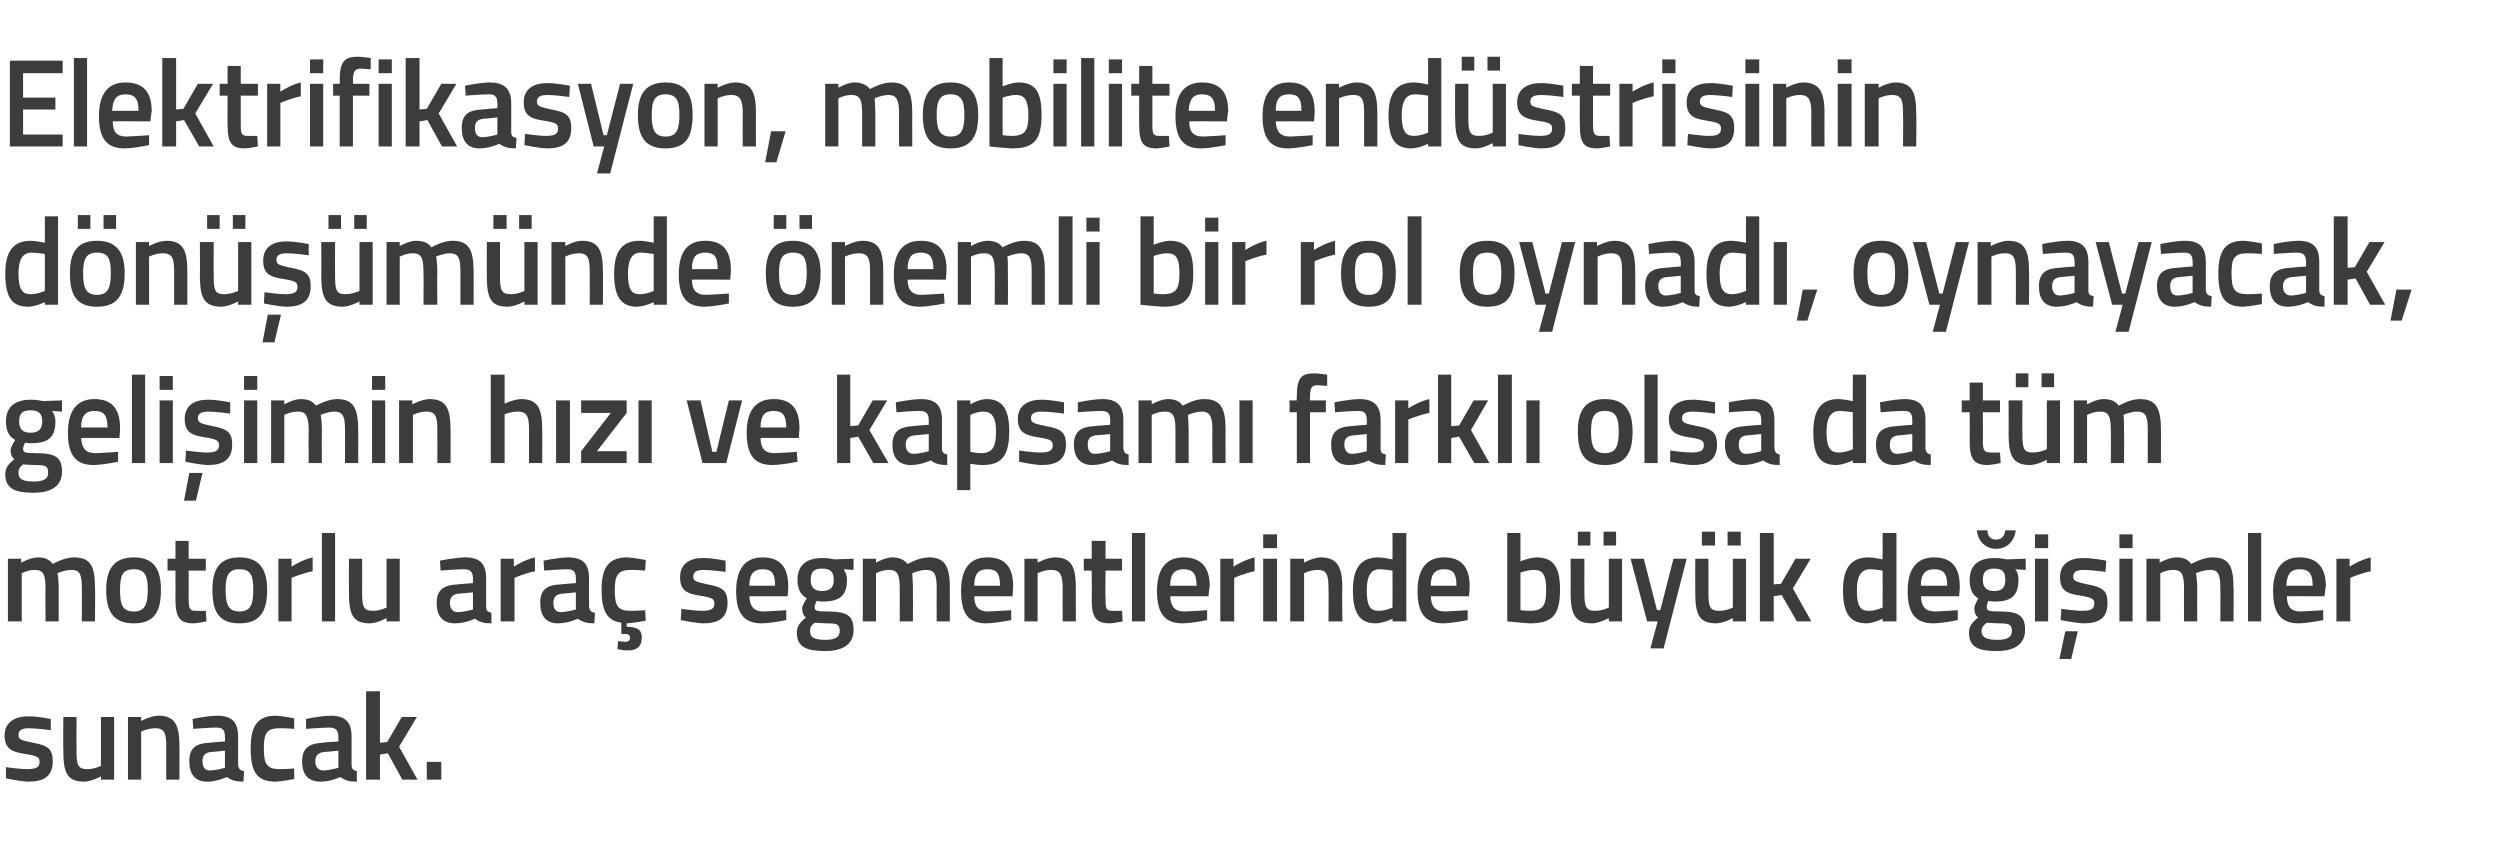
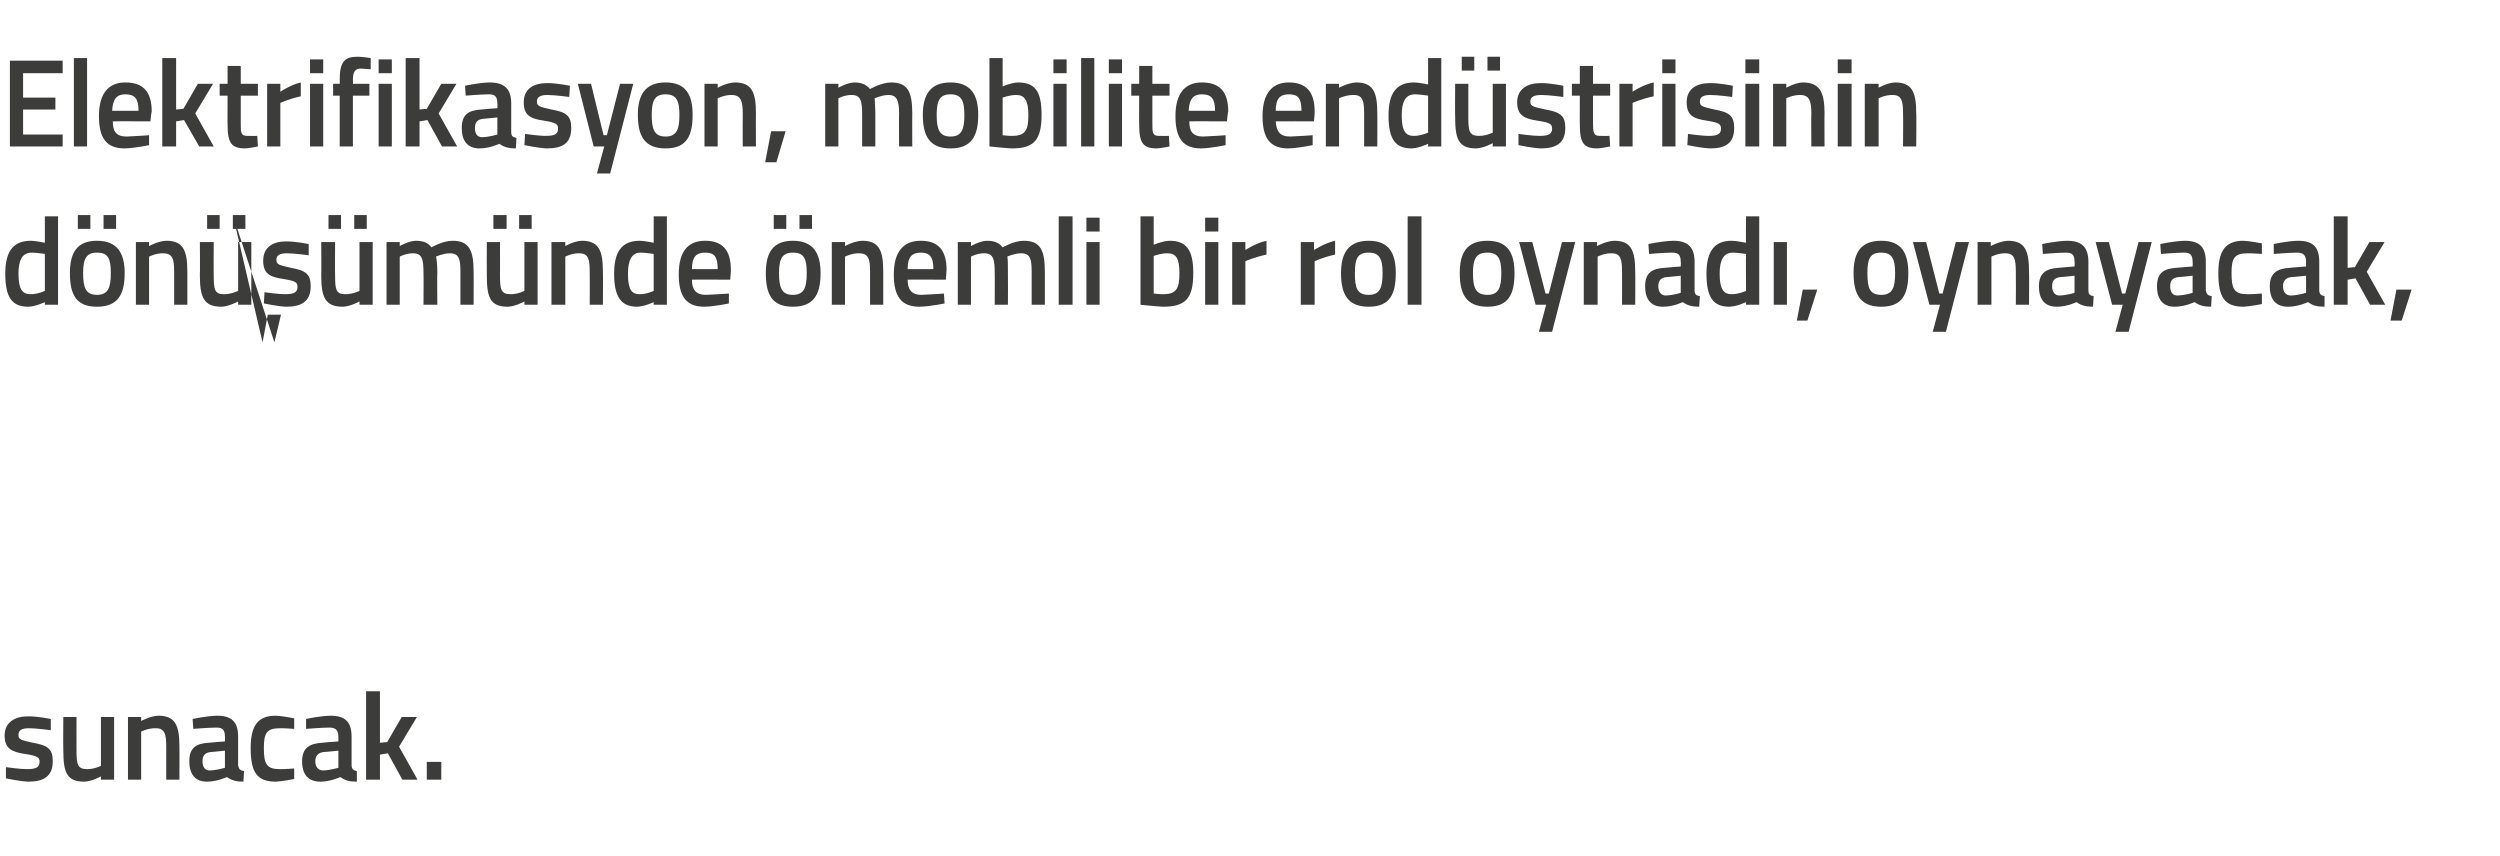
<svg xmlns="http://www.w3.org/2000/svg" version="1.1" width="379px" height="129.8px" viewBox="0 -8 379 129.8" style="top:-8px">
  <desc>Elektrifikasyon, mobilite end strisinin d n m nde nemli bir rol oynad , oynayacak, geli imin h z ve kapsam farkl...</desc>
  <defs />
  <g id="Polygon343129">
    <path d="M 7.7 102.7 C 7.7 102.7 5.49 102.4 4.4 102.4 C 3.3 102.4 2.8 102.7 2.8 103.4 C 2.8 104.1 3.1 104.2 5 104.6 C 7.2 105 8 105.5 8 107.4 C 8 109.7 6.6 110.5 4.3 110.5 C 3.04 110.46 0.9 110 0.9 110 L 0.9 108.3 C 0.9 108.3 3.18 108.62 4.1 108.6 C 5.5 108.6 6 108.3 6 107.5 C 6 106.8 5.7 106.6 3.8 106.3 C 1.8 106 0.7 105.5 0.7 103.5 C 0.7 101.4 2.4 100.6 4.2 100.6 C 5.59 100.56 7.7 101 7.7 101 L 7.7 102.7 Z M 17.3 100.7 L 17.3 110.2 L 15.3 110.2 L 15.3 109.7 C 15.3 109.7 13.93 110.46 12.8 110.5 C 10.1 110.5 9.6 109.1 9.6 105.7 C 9.56 105.71 9.6 100.7 9.6 100.7 L 11.6 100.7 C 11.6 100.7 11.59 105.73 11.6 105.7 C 11.6 107.8 11.7 108.6 13.2 108.6 C 14.29 108.62 15.3 108.1 15.3 108.1 L 15.3 100.7 L 17.3 100.7 Z M 19.4 110.2 L 19.4 100.7 L 21.4 100.7 L 21.4 101.3 C 21.4 101.3 22.79 100.54 24 100.5 C 26.6 100.5 27.2 102 27.2 105.2 C 27.22 105.16 27.2 110.2 27.2 110.2 L 25.2 110.2 C 25.2 110.2 25.21 105.22 25.2 105.2 C 25.2 103.3 25 102.4 23.6 102.4 C 22.47 102.38 21.4 102.9 21.4 102.9 L 21.4 110.2 L 19.4 110.2 Z M 36.1 108 C 36.2 108.6 36.4 108.8 37 108.9 C 37 108.9 36.9 110.5 36.9 110.5 C 35.8 110.5 35.1 110.3 34.4 109.8 C 34.4 109.8 32.9 110.5 31.4 110.5 C 29.6 110.5 28.7 109.4 28.7 107.4 C 28.7 105.4 29.7 104.7 31.7 104.6 C 31.73 104.57 34.1 104.4 34.1 104.4 C 34.1 104.4 34.13 103.68 34.1 103.7 C 34.1 102.6 33.7 102.3 32.8 102.3 C 31.52 102.31 29.3 102.5 29.3 102.5 L 29.2 101 C 29.2 101 31.23 100.54 32.9 100.5 C 35.2 100.5 36.1 101.5 36.1 103.7 C 36.1 103.7 36.1 108 36.1 108 Z M 32 106 C 31.1 106.1 30.7 106.5 30.7 107.4 C 30.7 108.2 31 108.8 31.8 108.8 C 32.88 108.77 34.1 108.4 34.1 108.4 L 34.1 105.8 C 34.1 105.8 31.97 106.03 32 106 Z M 44.6 100.9 L 44.6 102.5 C 44.6 102.5 43.09 102.38 42.4 102.4 C 40.4 102.4 40 103.2 40 105.4 C 40 107.8 40.4 108.6 42.4 108.6 C 43.11 108.62 44.6 108.5 44.6 108.5 L 44.6 110.1 C 44.6 110.1 42.75 110.46 41.8 110.5 C 38.9 110.5 38 109 38 105.4 C 38 102 39.1 100.5 41.8 100.5 C 42.83 100.54 44.6 100.9 44.6 100.9 Z M 53.3 108 C 53.3 108.6 53.6 108.8 54.1 108.9 C 54.1 108.9 54.1 110.5 54.1 110.5 C 52.9 110.5 52.3 110.3 51.6 109.8 C 51.6 109.8 50.1 110.5 48.6 110.5 C 46.7 110.5 45.8 109.4 45.8 107.4 C 45.8 105.4 46.9 104.7 48.9 104.6 C 48.88 104.57 51.3 104.4 51.3 104.4 C 51.3 104.4 51.29 103.68 51.3 103.7 C 51.3 102.6 50.8 102.3 49.9 102.3 C 48.68 102.31 46.4 102.5 46.4 102.5 L 46.4 101 C 46.4 101 48.38 100.54 50.1 100.5 C 52.4 100.5 53.3 101.5 53.3 103.7 C 53.3 103.7 53.3 108 53.3 108 Z M 49.1 106 C 48.3 106.1 47.8 106.5 47.8 107.4 C 47.8 108.2 48.2 108.8 49 108.8 C 50.04 108.77 51.3 108.4 51.3 108.4 L 51.3 105.8 C 51.3 105.8 49.13 106.03 49.1 106 Z M 55.5 110.2 L 55.5 96.8 L 57.6 96.8 L 57.6 104.6 L 58.7 104.5 L 60.9 100.7 L 63.2 100.7 L 60.5 105.2 L 63.3 110.2 L 61 110.2 L 58.8 106.2 L 57.6 106.4 L 57.6 110.2 L 55.5 110.2 Z M 64.7 107.5 L 66.9 107.5 L 66.9 110.2 L 64.7 110.2 L 64.7 107.5 Z " stroke="none" fill="#3c3c3b" />
  </g>
  <g id="Polygon343128">
-     <path d="M 1.2 86.2 L 1.2 76.7 L 3.2 76.7 L 3.2 77.3 C 3.2 77.3 4.56 76.54 5.7 76.5 C 6.8 76.5 7.5 76.8 8 77.5 C 8 77.5 9.7 76.5 11.2 76.5 C 13.8 76.5 14.4 77.9 14.4 81.2 C 14.45 81.16 14.4 86.2 14.4 86.2 L 12.4 86.2 C 12.4 86.2 12.44 81.22 12.4 81.2 C 12.4 79.3 12.2 78.4 10.9 78.4 C 9.8 78.4 8.7 78.9 8.7 78.9 C 8.8 79.1 8.9 80.4 8.9 81.3 C 8.88 81.33 8.9 86.2 8.9 86.2 L 6.9 86.2 C 6.9 86.2 6.87 81.37 6.9 81.4 C 6.9 79.3 6.7 78.4 5.3 78.4 C 4.23 78.38 3.3 78.9 3.3 78.9 L 3.3 86.2 L 1.2 86.2 Z M 24.4 81.4 C 24.4 84.6 23.5 86.5 20.3 86.5 C 17.1 86.5 16.1 84.6 16.1 81.4 C 16.1 78.4 17.2 76.5 20.3 76.5 C 23.4 76.5 24.4 78.4 24.4 81.4 Z M 22.4 81.4 C 22.4 79.2 21.9 78.3 20.3 78.3 C 18.6 78.3 18.2 79.2 18.2 81.4 C 18.2 83.6 18.5 84.7 20.3 84.7 C 22 84.7 22.4 83.6 22.4 81.4 Z M 28.6 78.5 C 28.6 78.5 28.62 82.7 28.6 82.7 C 28.6 84.1 28.7 84.6 29.6 84.6 C 30.17 84.62 31.2 84.6 31.2 84.6 L 31.3 86.2 C 31.3 86.2 30.02 86.46 29.4 86.5 C 27.3 86.5 26.6 85.7 26.6 82.9 C 26.61 82.93 26.6 78.5 26.6 78.5 L 25.4 78.5 L 25.4 76.7 L 26.6 76.7 L 26.6 74 L 28.6 74 L 28.6 76.7 L 31.2 76.7 L 31.2 78.5 L 28.6 78.5 Z M 40.5 81.4 C 40.5 84.6 39.5 86.5 36.3 86.5 C 33.1 86.5 32.2 84.6 32.2 81.4 C 32.2 78.4 33.2 76.5 36.3 76.5 C 39.4 76.5 40.5 78.4 40.5 81.4 Z M 38.4 81.4 C 38.4 79.2 38 78.3 36.3 78.3 C 34.7 78.3 34.2 79.2 34.2 81.4 C 34.2 83.6 34.6 84.7 36.3 84.7 C 38 84.7 38.4 83.6 38.4 81.4 Z M 42.2 76.7 L 44.2 76.7 L 44.2 77.9 C 44.2 77.9 45.8 76.85 47.4 76.5 C 47.4 76.5 47.4 78.6 47.4 78.6 C 45.69 78.95 44.2 79.6 44.2 79.6 L 44.2 86.2 L 42.2 86.2 L 42.2 76.7 Z M 48.8 72.8 L 50.8 72.8 L 50.8 86.2 L 48.8 86.2 L 48.8 72.8 Z M 60.6 76.7 L 60.6 86.2 L 58.6 86.2 L 58.6 85.7 C 58.6 85.7 57.25 86.46 56.1 86.5 C 53.4 86.5 52.9 85.1 52.9 81.7 C 52.88 81.71 52.9 76.7 52.9 76.7 L 54.9 76.7 C 54.9 76.7 54.91 81.73 54.9 81.7 C 54.9 83.8 55 84.6 56.5 84.6 C 57.61 84.62 58.6 84.1 58.6 84.1 L 58.6 76.7 L 60.6 76.7 Z M 73.7 84 C 73.7 84.6 74 84.8 74.5 84.9 C 74.5 84.9 74.5 86.5 74.5 86.5 C 73.3 86.5 72.7 86.3 72 85.8 C 72 85.8 70.5 86.5 69 86.5 C 67.1 86.5 66.2 85.4 66.2 83.4 C 66.2 81.4 67.3 80.7 69.3 80.6 C 69.28 80.57 71.7 80.4 71.7 80.4 C 71.7 80.4 71.68 79.68 71.7 79.7 C 71.7 78.6 71.2 78.3 70.3 78.3 C 69.08 78.31 66.8 78.5 66.8 78.5 L 66.7 77 C 66.7 77 68.78 76.54 70.5 76.5 C 72.8 76.5 73.7 77.5 73.7 79.7 C 73.7 79.7 73.7 84 73.7 84 Z M 69.5 82 C 68.7 82.1 68.2 82.5 68.2 83.4 C 68.2 84.2 68.6 84.8 69.4 84.8 C 70.43 84.77 71.7 84.4 71.7 84.4 L 71.7 81.8 C 71.7 81.8 69.52 82.03 69.5 82 Z M 75.9 76.7 L 77.9 76.7 L 77.9 77.9 C 77.9 77.9 79.52 76.85 81.1 76.5 C 81.1 76.5 81.1 78.6 81.1 78.6 C 79.41 78.95 78 79.6 78 79.6 L 78 86.2 L 75.9 86.2 L 75.9 76.7 Z M 89.3 84 C 89.4 84.6 89.6 84.8 90.2 84.9 C 90.2 84.9 90.1 86.5 90.1 86.5 C 89 86.5 88.3 86.3 87.6 85.8 C 87.6 85.8 86.1 86.5 84.6 86.5 C 82.8 86.5 81.9 85.4 81.9 83.4 C 81.9 81.4 82.9 80.7 84.9 80.6 C 84.93 80.57 87.3 80.4 87.3 80.4 C 87.3 80.4 87.33 79.68 87.3 79.7 C 87.3 78.6 86.9 78.3 86 78.3 C 84.72 78.31 82.5 78.5 82.5 78.5 L 82.4 77 C 82.4 77 84.42 76.54 86.1 76.5 C 88.4 76.5 89.3 77.5 89.3 79.7 C 89.3 79.7 89.3 84 89.3 84 Z M 85.2 82 C 84.3 82.1 83.9 82.5 83.9 83.4 C 83.9 84.2 84.2 84.8 85 84.8 C 86.08 84.77 87.3 84.4 87.3 84.4 L 87.3 81.8 C 87.3 81.8 85.17 82.03 85.2 82 Z M 95.3 90.6 C 94.52 90.64 93.6 90.4 93.6 90.4 L 93.7 89.2 C 93.7 89.2 94.36 89.25 94.7 89.3 C 95.3 89.3 95.5 89.1 95.5 88.7 C 95.5 88.3 95.3 88.1 94.7 88.1 C 94.75 88.15 94.2 88.1 94.2 88.1 C 94.2 88.1 94.17 86.4 94.2 86.4 C 92 86.1 91.2 84.6 91.2 81.4 C 91.2 78 92.3 76.5 95.1 76.5 C 96.05 76.54 97.9 76.9 97.9 76.9 L 97.8 78.5 C 97.8 78.5 96.31 78.38 95.6 78.4 C 93.7 78.4 93.2 79.2 93.2 81.4 C 93.2 83.8 93.6 84.6 95.6 84.6 C 96.33 84.62 97.8 84.5 97.8 84.5 L 97.9 86.1 C 97.9 86.1 95.99 86.46 95 86.5 C 95 86.5 95 87 95 87 C 96.5 87.1 97.3 87.3 97.3 88.7 C 97.3 90 96.5 90.6 95.3 90.6 Z M 110 78.7 C 110 78.7 107.8 78.4 106.7 78.4 C 105.6 78.4 105.1 78.7 105.1 79.4 C 105.1 80.1 105.5 80.2 107.3 80.6 C 109.5 81 110.3 81.5 110.3 83.4 C 110.3 85.7 108.9 86.5 106.6 86.5 C 105.34 86.46 103.2 86 103.2 86 L 103.3 84.3 C 103.3 84.3 105.49 84.62 106.4 84.6 C 107.8 84.6 108.3 84.3 108.3 83.5 C 108.3 82.8 108 82.6 106.1 82.3 C 104.1 82 103.1 81.5 103.1 79.5 C 103.1 77.4 104.7 76.6 106.5 76.6 C 107.89 76.56 110 77 110 77 L 110 78.7 Z M 119.2 84.5 L 119.2 86 C 119.2 86 117.1 86.46 115.5 86.5 C 112.7 86.5 111.6 84.9 111.6 81.6 C 111.6 78.1 113.1 76.5 115.6 76.5 C 118.2 76.5 119.5 77.9 119.5 80.9 C 119.54 80.89 119.4 82.4 119.4 82.4 C 119.4 82.4 113.64 82.37 113.6 82.4 C 113.7 83.9 114.2 84.7 115.8 84.7 C 117.23 84.65 119.2 84.5 119.2 84.5 Z M 117.5 80.8 C 117.5 78.9 117 78.3 115.6 78.3 C 114.3 78.3 113.6 79 113.6 80.8 C 113.6 80.8 117.5 80.8 117.5 80.8 Z M 120.8 87.9 C 120.8 87 121.2 86.4 122.2 85.6 C 121.8 85.4 121.6 84.8 121.6 84.2 C 121.6 83.8 122.3 82.7 122.3 82.7 C 121.6 82.3 120.9 81.6 120.9 79.9 C 120.9 77.5 122.5 76.6 124.6 76.6 C 125.49 76.56 126.5 76.8 126.5 76.8 L 129.4 76.7 L 129.4 78.4 C 129.4 78.4 127.88 78.31 127.9 78.3 C 128.1 78.6 128.4 79.1 128.4 79.9 C 128.4 82.5 127.1 83.2 124.6 83.2 C 124.4 83.2 123.9 83.1 123.8 83.1 C 123.8 83.1 123.5 83.7 123.5 84 C 123.5 84.6 123.7 84.7 125.5 84.7 C 128.5 84.7 129.4 85.4 129.4 87.5 C 129.4 89.8 127.6 90.7 125.1 90.7 C 122.3 90.7 120.8 90.1 120.8 87.9 Z M 123.5 86.4 C 123 86.8 122.8 87.1 122.8 87.7 C 122.8 88.6 123.4 89 125.1 89 C 126.6 89 127.3 88.6 127.3 87.7 C 127.3 86.6 126.9 86.5 125.3 86.5 C 124.8 86.5 123.5 86.4 123.5 86.4 Z M 126.4 79.9 C 126.4 78.7 125.9 78.2 124.6 78.2 C 123.4 78.2 122.9 78.7 122.9 79.9 C 122.9 81 123.4 81.6 124.6 81.6 C 125.9 81.6 126.4 81 126.4 79.9 Z M 130.8 86.2 L 130.8 76.7 L 132.8 76.7 L 132.8 77.3 C 132.8 77.3 134.1 76.54 135.2 76.5 C 136.3 76.5 137 76.8 137.6 77.5 C 137.6 77.5 139.3 76.5 140.8 76.5 C 143.3 76.5 144 77.9 144 81.2 C 143.99 81.16 144 86.2 144 86.2 L 142 86.2 C 142 86.2 141.98 81.22 142 81.2 C 142 79.3 141.8 78.4 140.4 78.4 C 139.4 78.4 138.3 78.9 138.3 78.9 C 138.3 79.1 138.4 80.4 138.4 81.3 C 138.42 81.33 138.4 86.2 138.4 86.2 L 136.4 86.2 C 136.4 86.2 136.41 81.37 136.4 81.4 C 136.4 79.3 136.2 78.4 134.8 78.4 C 133.77 78.38 132.8 78.9 132.8 78.9 L 132.8 86.2 L 130.8 86.2 Z M 153.3 84.5 L 153.3 86 C 153.3 86 151.17 86.46 149.5 86.5 C 146.7 86.5 145.7 84.9 145.7 81.6 C 145.7 78.1 147.1 76.5 149.7 76.5 C 152.3 76.5 153.6 77.9 153.6 80.9 C 153.6 80.89 153.5 82.4 153.5 82.4 C 153.5 82.4 147.7 82.37 147.7 82.4 C 147.7 83.9 148.3 84.7 149.8 84.7 C 151.3 84.65 153.3 84.5 153.3 84.5 Z M 151.6 80.8 C 151.6 78.9 151.1 78.3 149.7 78.3 C 148.3 78.3 147.7 79 147.7 80.8 C 147.7 80.8 151.6 80.8 151.6 80.8 Z M 155.3 86.2 L 155.3 76.7 L 157.3 76.7 L 157.3 77.3 C 157.3 77.3 158.66 76.54 159.9 76.5 C 162.5 76.5 163.1 78 163.1 81.2 C 163.09 81.16 163.1 86.2 163.1 86.2 L 161.1 86.2 C 161.1 86.2 161.08 81.22 161.1 81.2 C 161.1 79.3 160.8 78.4 159.4 78.4 C 158.34 78.38 157.3 78.9 157.3 78.9 L 157.3 86.2 L 155.3 86.2 Z M 167.6 78.5 C 167.6 78.5 167.55 82.7 167.6 82.7 C 167.6 84.1 167.6 84.6 168.6 84.6 C 169.1 84.62 170.1 84.6 170.1 84.6 L 170.2 86.2 C 170.2 86.2 168.95 86.46 168.3 86.5 C 166.2 86.5 165.5 85.7 165.5 82.9 C 165.54 82.93 165.5 78.5 165.5 78.5 L 164.3 78.5 L 164.3 76.7 L 165.5 76.7 L 165.5 74 L 167.6 74 L 167.6 76.7 L 170.1 76.7 L 170.1 78.5 L 167.6 78.5 Z M 171.6 72.8 L 173.6 72.8 L 173.6 86.2 L 171.6 86.2 L 171.6 72.8 Z M 183 84.5 L 183 86 C 183 86 180.91 86.46 179.3 86.5 C 176.5 86.5 175.4 84.9 175.4 81.6 C 175.4 78.1 176.9 76.5 179.4 76.5 C 182 76.5 183.4 77.9 183.4 80.9 C 183.35 80.89 183.2 82.4 183.2 82.4 C 183.2 82.4 177.45 82.37 177.4 82.4 C 177.5 83.9 178 84.7 179.6 84.7 C 181.04 84.65 183 84.5 183 84.5 Z M 181.4 80.8 C 181.4 78.9 180.8 78.3 179.4 78.3 C 178.1 78.3 177.4 79 177.4 80.8 C 177.4 80.8 181.4 80.8 181.4 80.8 Z M 185 76.7 L 187 76.7 L 187 77.9 C 187 77.9 188.63 76.85 190.2 76.5 C 190.2 76.5 190.2 78.6 190.2 78.6 C 188.52 78.95 187.1 79.6 187.1 79.6 L 187.1 86.2 L 185 86.2 L 185 76.7 Z M 191.5 76.7 L 193.6 76.7 L 193.6 86.2 L 191.5 86.2 L 191.5 76.7 Z M 191.5 73 L 193.6 73 L 193.6 75.1 L 191.5 75.1 L 191.5 73 Z M 195.6 86.2 L 195.6 76.7 L 197.7 76.7 L 197.7 77.3 C 197.7 77.3 199.02 76.54 200.2 76.5 C 202.8 76.5 203.5 78 203.5 81.2 C 203.45 81.16 203.5 86.2 203.5 86.2 L 201.4 86.2 C 201.4 86.2 201.44 81.22 201.4 81.2 C 201.4 79.3 201.2 78.4 199.8 78.4 C 198.7 78.38 197.7 78.9 197.7 78.9 L 197.7 86.2 L 195.6 86.2 Z M 213.2 86.2 L 211.1 86.2 L 211.1 85.8 C 211.1 85.8 209.78 86.46 208.6 86.5 C 206.3 86.5 205.1 85.2 205.1 81.5 C 205.1 78.1 206.3 76.5 209 76.5 C 209.7 76.5 211 76.8 211.1 76.8 C 211.12 76.79 211.1 72.8 211.1 72.8 L 213.2 72.8 L 213.2 86.2 Z M 211.1 84.1 C 211.1 84.1 211.12 78.52 211.1 78.5 C 211 78.5 209.9 78.3 209.1 78.3 C 207.8 78.3 207.2 79.4 207.2 81.5 C 207.2 84 207.8 84.6 209 84.6 C 210.02 84.62 211.1 84.1 211.1 84.1 Z M 222.5 84.5 L 222.5 86 C 222.5 86 220.4 86.46 218.8 86.5 C 216 86.5 214.9 84.9 214.9 81.6 C 214.9 78.1 216.4 76.5 218.9 76.5 C 221.5 76.5 222.8 77.9 222.8 80.9 C 222.84 80.89 222.7 82.4 222.7 82.4 C 222.7 82.4 216.94 82.37 216.9 82.4 C 217 83.9 217.5 84.7 219.1 84.7 C 220.53 84.65 222.5 84.5 222.5 84.5 Z M 220.8 80.8 C 220.8 78.9 220.3 78.3 218.9 78.3 C 217.6 78.3 216.9 79 216.9 80.8 C 216.9 80.8 220.8 80.8 220.8 80.8 Z M 236.5 81.4 C 236.5 85.3 235.3 86.5 231.9 86.5 C 230.94 86.46 228.5 86.2 228.5 86.2 L 228.5 72.8 L 230.5 72.8 L 230.5 77.1 C 230.5 77.1 231.81 76.54 232.9 76.5 C 235.4 76.5 236.5 77.8 236.5 81.4 Z M 234.4 81.4 C 234.4 79.2 233.9 78.4 232.6 78.4 C 231.63 78.38 230.5 78.8 230.5 78.8 L 230.5 84.5 C 230.5 84.5 231.55 84.62 231.9 84.6 C 234 84.6 234.4 83.7 234.4 81.4 Z M 243.9 76.7 L 243.9 84.1 C 243.9 84.1 242.87 84.62 241.8 84.6 C 240.3 84.6 240.2 83.8 240.2 81.7 C 240.17 81.73 240.2 76.7 240.2 76.7 L 238.1 76.7 C 238.1 76.7 238.14 81.71 238.1 81.7 C 238.1 85.1 238.7 86.5 241.4 86.5 C 242.52 86.46 243.9 85.7 243.9 85.7 L 243.9 86.2 L 245.9 86.2 L 245.9 76.7 L 243.9 76.7 Z M 239.2 72.6 L 241.1 72.6 L 241.1 74.7 L 239.2 74.7 L 239.2 72.6 Z M 243.1 72.6 L 245 72.6 L 245 74.7 L 243.1 74.7 L 243.1 72.6 Z M 249.2 76.7 L 251.2 84.5 L 251.7 84.5 L 253.7 76.7 L 255.7 76.7 L 252.2 90.3 L 250.2 90.3 L 251.3 86.2 L 249.7 86.2 L 247.2 76.7 L 249.2 76.7 Z M 262.7 76.7 L 262.7 84.1 C 262.7 84.1 261.71 84.62 260.6 84.6 C 259.1 84.6 259 83.8 259 81.7 C 259.01 81.73 259 76.7 259 76.7 L 257 76.7 C 257 76.7 256.98 81.71 257 81.7 C 257 85.1 257.5 86.5 260.2 86.5 C 261.36 86.46 262.7 85.7 262.7 85.7 L 262.7 86.2 L 264.7 86.2 L 264.7 76.7 L 262.7 76.7 Z M 258 72.6 L 260 72.6 L 260 74.7 L 258 74.7 L 258 72.6 Z M 261.9 72.6 L 263.9 72.6 L 263.9 74.7 L 261.9 74.7 L 261.9 72.6 Z M 266.8 86.2 L 266.8 72.8 L 268.9 72.8 L 268.9 80.6 L 270 80.5 L 272.2 76.7 L 274.5 76.7 L 271.8 81.2 L 274.6 86.2 L 272.4 86.2 L 270.1 82.2 L 268.9 82.4 L 268.9 86.2 L 266.8 86.2 Z M 287.5 86.2 L 285.4 86.2 L 285.4 85.8 C 285.4 85.8 284.09 86.46 283 86.5 C 280.6 86.5 279.4 85.2 279.4 81.5 C 279.4 78.1 280.6 76.5 283.3 76.5 C 284.1 76.5 285.3 76.8 285.4 76.8 C 285.43 76.79 285.4 72.8 285.4 72.8 L 287.5 72.8 L 287.5 86.2 Z M 285.4 84.1 C 285.4 84.1 285.43 78.52 285.4 78.5 C 285.3 78.5 284.2 78.3 283.5 78.3 C 282.1 78.3 281.5 79.4 281.5 81.5 C 281.5 84 282.1 84.6 283.3 84.6 C 284.33 84.62 285.4 84.1 285.4 84.1 Z M 296.8 84.5 L 296.8 86 C 296.8 86 294.71 86.46 293.1 86.5 C 290.3 86.5 289.2 84.9 289.2 81.6 C 289.2 78.1 290.7 76.5 293.2 76.5 C 295.8 76.5 297.1 77.9 297.1 80.9 C 297.15 80.89 297 82.4 297 82.4 C 297 82.4 291.24 82.37 291.2 82.4 C 291.3 83.9 291.8 84.7 293.4 84.7 C 294.84 84.65 296.8 84.5 296.8 84.5 Z M 295.2 80.8 C 295.2 78.9 294.6 78.3 293.2 78.3 C 291.9 78.3 291.2 79 291.2 80.8 C 291.2 80.8 295.2 80.8 295.2 80.8 Z M 298.5 87.9 C 298.5 87 298.9 86.4 299.9 85.6 C 299.5 85.4 299.3 84.8 299.3 84.2 C 299.3 83.8 299.9 82.7 299.9 82.7 C 299.2 82.3 298.6 81.6 298.6 79.9 C 298.6 77.5 300.2 76.6 302.3 76.6 C 303.16 76.56 304.2 76.8 304.2 76.8 L 307.1 76.7 L 307.1 78.4 C 307.1 78.4 305.55 78.31 305.5 78.3 C 305.8 78.6 306 79.1 306 79.9 C 306 82.5 304.7 83.2 302.3 83.2 C 302.1 83.2 301.6 83.1 301.4 83.1 C 301.4 83.1 301.2 83.7 301.2 84 C 301.2 84.6 301.4 84.7 303.2 84.7 C 306.1 84.7 307 85.4 307 87.5 C 307 89.8 305.2 90.7 302.7 90.7 C 299.9 90.7 298.5 90.1 298.5 87.9 Z M 301.2 86.4 C 300.7 86.8 300.4 87.1 300.4 87.7 C 300.4 88.6 301.1 89 302.8 89 C 304.3 89 305 88.6 305 87.7 C 305 86.6 304.5 86.5 303 86.5 C 302.4 86.5 301.2 86.4 301.2 86.4 Z M 304 79.9 C 304 78.7 303.6 78.2 302.3 78.2 C 301.1 78.2 300.6 78.7 300.6 79.9 C 300.6 81 301.1 81.6 302.3 81.6 C 303.6 81.6 304 81 304 79.9 Z M 301.3 72.4 C 301.3 73.3 301.8 73.8 302.6 73.8 C 303.5 73.8 303.9 73.2 304 72.4 C 304 72.4 305.6 72.4 305.6 72.4 C 305.4 73.9 304.4 75.2 302.6 75.2 C 300.9 75.2 299.8 73.9 299.7 72.4 C 299.7 72.4 301.3 72.4 301.3 72.4 Z M 308.5 76.7 L 310.5 76.7 L 310.5 86.2 L 308.5 86.2 L 308.5 76.7 Z M 308.5 73 L 310.5 73 L 310.5 75.1 L 308.5 75.1 L 308.5 73 Z M 312.2 91.9 L 314 91.9 L 315 87.7 L 313.1 87.7 L 312.2 91.9 Z M 319.2 78.7 C 319.2 78.7 317.03 78.4 315.9 78.4 C 314.8 78.4 314.3 78.7 314.3 79.4 C 314.3 80.1 314.7 80.2 316.5 80.6 C 318.7 81 319.5 81.5 319.5 83.4 C 319.5 85.7 318.2 86.5 315.9 86.5 C 314.57 86.46 312.4 86 312.4 86 L 312.5 84.3 C 312.5 84.3 314.72 84.62 315.7 84.6 C 317 84.6 317.5 84.3 317.5 83.5 C 317.5 82.8 317.2 82.6 315.4 82.3 C 313.3 82 312.3 81.5 312.3 79.5 C 312.3 77.4 313.9 76.6 315.8 76.6 C 317.12 76.56 319.3 77 319.3 77 L 319.2 78.7 Z M 321.3 76.7 L 323.3 76.7 L 323.3 86.2 L 321.3 86.2 L 321.3 76.7 Z M 321.3 73 L 323.3 73 L 323.3 75.1 L 321.3 75.1 L 321.3 73 Z M 325.4 86.2 L 325.4 76.7 L 327.4 76.7 L 327.4 77.3 C 327.4 77.3 328.76 76.54 329.9 76.5 C 331 76.5 331.7 76.8 332.2 77.5 C 332.2 77.5 333.9 76.5 335.4 76.5 C 338 76.5 338.6 77.9 338.6 81.2 C 338.65 81.16 338.6 86.2 338.6 86.2 L 336.6 86.2 C 336.6 86.2 336.64 81.22 336.6 81.2 C 336.6 79.3 336.4 78.4 335.1 78.4 C 334 78.4 332.9 78.9 332.9 78.9 C 333 79.1 333.1 80.4 333.1 81.3 C 333.08 81.33 333.1 86.2 333.1 86.2 L 331.1 86.2 C 331.1 86.2 331.07 81.37 331.1 81.4 C 331.1 79.3 330.9 78.4 329.5 78.4 C 328.43 78.38 327.5 78.9 327.5 78.9 L 327.5 86.2 L 325.4 86.2 Z M 340.8 72.8 L 342.8 72.8 L 342.8 86.2 L 340.8 86.2 L 340.8 72.8 Z M 352.2 84.5 L 352.2 86 C 352.2 86 350.11 86.46 348.5 86.5 C 345.7 86.5 344.6 84.9 344.6 81.6 C 344.6 78.1 346.1 76.5 348.6 76.5 C 351.2 76.5 352.6 77.9 352.6 80.9 C 352.55 80.89 352.4 82.4 352.4 82.4 C 352.4 82.4 346.65 82.37 346.7 82.4 C 346.7 83.9 347.2 84.7 348.8 84.7 C 350.24 84.65 352.2 84.5 352.2 84.5 Z M 350.6 80.8 C 350.6 78.9 350 78.3 348.6 78.3 C 347.3 78.3 346.7 79 346.6 80.8 C 346.6 80.8 350.6 80.8 350.6 80.8 Z M 354.2 76.7 L 356.2 76.7 L 356.2 77.9 C 356.2 77.9 357.83 76.85 359.4 76.5 C 359.4 76.5 359.4 78.6 359.4 78.6 C 357.72 78.95 356.3 79.6 356.3 79.6 L 356.3 86.2 L 354.2 86.2 L 354.2 76.7 Z " stroke="none" fill="#3c3c3b" />
-   </g>
+     </g>
  <g id="Polygon343127">
-     <path d="M 0.8 63.9 C 0.8 63 1.2 62.4 2.2 61.6 C 1.8 61.4 1.6 60.8 1.6 60.2 C 1.6 59.8 2.3 58.7 2.3 58.7 C 1.6 58.3 0.9 57.6 0.9 55.9 C 0.9 53.5 2.5 52.6 4.6 52.6 C 5.49 52.56 6.5 52.8 6.5 52.8 L 9.4 52.7 L 9.4 54.4 C 9.4 54.4 7.88 54.31 7.9 54.3 C 8.1 54.6 8.4 55.1 8.4 55.9 C 8.4 58.5 7.1 59.2 4.6 59.2 C 4.4 59.2 3.9 59.1 3.8 59.1 C 3.8 59.1 3.5 59.7 3.5 60 C 3.5 60.6 3.7 60.7 5.5 60.7 C 8.5 60.7 9.4 61.4 9.4 63.5 C 9.4 65.8 7.6 66.7 5.1 66.7 C 2.3 66.7 0.8 66.1 0.8 63.9 Z M 3.5 62.4 C 3 62.8 2.8 63.1 2.8 63.7 C 2.8 64.6 3.4 65 5.1 65 C 6.6 65 7.3 64.6 7.3 63.7 C 7.3 62.6 6.9 62.5 5.3 62.5 C 4.8 62.5 3.5 62.4 3.5 62.4 Z M 6.4 55.9 C 6.4 54.7 5.9 54.2 4.6 54.2 C 3.4 54.2 2.9 54.7 2.9 55.9 C 2.9 57 3.4 57.6 4.6 57.6 C 5.9 57.6 6.4 57 6.4 55.9 Z M 17.9 60.5 L 17.9 62 C 17.9 62 15.81 62.46 14.2 62.5 C 11.4 62.5 10.3 60.9 10.3 57.6 C 10.3 54.1 11.8 52.5 14.3 52.5 C 16.9 52.5 18.2 53.9 18.2 56.9 C 18.25 56.89 18.1 58.4 18.1 58.4 C 18.1 58.4 12.35 58.37 12.3 58.4 C 12.4 59.9 12.9 60.7 14.5 60.7 C 15.94 60.65 17.9 60.5 17.9 60.5 Z M 16.3 56.8 C 16.3 54.9 15.7 54.3 14.3 54.3 C 13 54.3 12.3 55 12.3 56.8 C 12.3 56.8 16.3 56.8 16.3 56.8 Z M 20 48.8 L 22 48.8 L 22 62.2 L 20 62.2 L 20 48.8 Z M 24.2 52.7 L 26.2 52.7 L 26.2 62.2 L 24.2 62.2 L 24.2 52.7 Z M 24.2 49 L 26.2 49 L 26.2 51.1 L 24.2 51.1 L 24.2 49 Z M 27.9 67.9 L 29.7 67.9 L 30.7 63.7 L 28.7 63.7 L 27.9 67.9 Z M 34.9 54.7 C 34.9 54.7 32.71 54.4 31.6 54.4 C 30.5 54.4 30 54.7 30 55.4 C 30 56.1 30.4 56.2 32.2 56.6 C 34.4 57 35.2 57.5 35.2 59.4 C 35.2 61.7 33.8 62.5 31.5 62.5 C 30.25 62.46 28.1 62 28.1 62 L 28.2 60.3 C 28.2 60.3 30.4 60.62 31.4 60.6 C 32.7 60.6 33.2 60.3 33.2 59.5 C 33.2 58.8 32.9 58.6 31.1 58.3 C 29 58 28 57.5 28 55.5 C 28 53.4 29.6 52.6 31.4 52.6 C 32.8 52.56 34.9 53 34.9 53 L 34.9 54.7 Z M 37 52.7 L 39 52.7 L 39 62.2 L 37 62.2 L 37 52.7 Z M 37 49 L 39 49 L 39 51.1 L 37 51.1 L 37 49 Z M 41.1 62.2 L 41.1 52.7 L 43.1 52.7 L 43.1 53.3 C 43.1 53.3 44.44 52.54 45.5 52.5 C 46.7 52.5 47.4 52.8 47.9 53.5 C 47.9 53.5 49.6 52.5 51.1 52.5 C 53.6 52.5 54.3 53.9 54.3 57.2 C 54.33 57.16 54.3 62.2 54.3 62.2 L 52.3 62.2 C 52.3 62.2 52.32 57.22 52.3 57.2 C 52.3 55.3 52.1 54.4 50.7 54.4 C 49.7 54.4 48.6 54.9 48.6 54.9 C 48.7 55.1 48.8 56.4 48.8 57.3 C 48.76 57.33 48.8 62.2 48.8 62.2 L 46.8 62.2 C 46.8 62.2 46.75 57.37 46.8 57.4 C 46.8 55.3 46.5 54.4 45.2 54.4 C 44.11 54.38 43.1 54.9 43.1 54.9 L 43.1 62.2 L 41.1 62.2 Z M 56.4 52.7 L 58.4 52.7 L 58.4 62.2 L 56.4 62.2 L 56.4 52.7 Z M 56.4 49 L 58.4 49 L 58.4 51.1 L 56.4 51.1 L 56.4 49 Z M 60.5 62.2 L 60.5 52.7 L 62.5 52.7 L 62.5 53.3 C 62.5 53.3 63.9 52.54 65.1 52.5 C 67.7 52.5 68.3 54 68.3 57.2 C 68.33 57.16 68.3 62.2 68.3 62.2 L 66.3 62.2 C 66.3 62.2 66.32 57.22 66.3 57.2 C 66.3 55.3 66.1 54.4 64.7 54.4 C 63.59 54.38 62.6 54.9 62.6 54.9 L 62.6 62.2 L 60.5 62.2 Z M 74.4 62.2 L 74.4 48.8 L 76.5 48.8 L 76.5 53.2 C 76.5 53.2 77.83 52.54 79 52.5 C 81.6 52.5 82.2 54 82.2 57.2 C 82.22 57.16 82.2 62.2 82.2 62.2 L 80.2 62.2 C 80.2 62.2 80.2 57.22 80.2 57.2 C 80.2 55.3 80 54.4 78.5 54.4 C 77.51 54.38 76.5 54.8 76.5 54.8 L 76.5 62.2 L 74.4 62.2 Z M 84.3 52.7 L 86.4 52.7 L 86.4 62.2 L 84.3 62.2 L 84.3 52.7 Z M 88.1 52.7 L 95 52.7 L 95 54.6 L 90.5 60.4 L 95 60.4 L 95 62.2 L 88.1 62.2 L 88.1 60.4 L 92.6 54.6 L 88.1 54.6 L 88.1 52.7 Z M 96.8 52.7 L 98.8 52.7 L 98.8 62.2 L 96.8 62.2 L 96.8 52.7 Z M 106.2 52.7 L 108 60.5 L 108.6 60.5 L 110.5 52.7 L 112.5 52.7 L 110.1 62.2 L 106.5 62.2 L 104.1 52.7 L 106.2 52.7 Z M 120.8 60.5 L 120.9 62 C 120.9 62 118.75 62.46 117.1 62.5 C 114.3 62.5 113.2 60.9 113.2 57.6 C 113.2 54.1 114.7 52.5 117.3 52.5 C 119.9 52.5 121.2 53.9 121.2 56.9 C 121.19 56.89 121.1 58.4 121.1 58.4 C 121.1 58.4 115.29 58.37 115.3 58.4 C 115.3 59.9 115.9 60.7 117.4 60.7 C 118.88 60.65 120.8 60.5 120.8 60.5 Z M 119.2 56.8 C 119.2 54.9 118.6 54.3 117.3 54.3 C 115.9 54.3 115.3 55 115.3 56.8 C 115.3 56.8 119.2 56.8 119.2 56.8 Z M 126.9 62.2 L 126.9 48.8 L 128.9 48.8 L 128.9 56.6 L 130.1 56.5 L 132.3 52.7 L 134.5 52.7 L 131.8 57.2 L 134.7 62.2 L 132.4 62.2 L 130.1 58.2 L 128.9 58.4 L 128.9 62.2 L 126.9 62.2 Z M 142.8 60 C 142.8 60.6 143.1 60.8 143.6 60.9 C 143.6 60.9 143.6 62.5 143.6 62.5 C 142.4 62.5 141.8 62.3 141.1 61.8 C 141.1 61.8 139.6 62.5 138.1 62.5 C 136.2 62.5 135.3 61.4 135.3 59.4 C 135.3 57.4 136.4 56.7 138.4 56.6 C 138.38 56.57 140.8 56.4 140.8 56.4 C 140.8 56.4 140.78 55.68 140.8 55.7 C 140.8 54.6 140.3 54.3 139.4 54.3 C 138.18 54.31 135.9 54.5 135.9 54.5 L 135.8 53 C 135.8 53 137.88 52.54 139.6 52.5 C 141.9 52.5 142.8 53.5 142.8 55.7 C 142.8 55.7 142.8 60 142.8 60 Z M 138.6 58 C 137.8 58.1 137.3 58.5 137.3 59.4 C 137.3 60.2 137.7 60.8 138.5 60.8 C 139.54 60.77 140.8 60.4 140.8 60.4 L 140.8 57.8 C 140.8 57.8 138.62 58.03 138.6 58 Z M 145.1 52.7 L 147.1 52.7 L 147.1 53.3 C 147.1 53.3 148.36 52.54 149.5 52.5 C 151.9 52.5 153 53.9 153 57.4 C 153 61.3 151.7 62.5 148.9 62.5 C 148.1 62.5 147.2 62.3 147.1 62.3 C 147.1 62.29 147.1 66.3 147.1 66.3 L 145.1 66.3 L 145.1 52.7 Z M 147.1 54.9 C 147.1 54.9 147.1 60.52 147.1 60.5 C 147.2 60.5 148.1 60.7 148.7 60.7 C 150.5 60.7 151 59.7 151 57.4 C 151 55.2 150.3 54.4 149.1 54.4 C 148.14 54.38 147.1 54.9 147.1 54.9 Z M 161.3 54.7 C 161.3 54.7 159.08 54.4 158 54.4 C 156.8 54.4 156.3 54.7 156.3 55.4 C 156.3 56.1 156.7 56.2 158.6 56.6 C 160.8 57 161.6 57.5 161.6 59.4 C 161.6 61.7 160.2 62.5 157.9 62.5 C 156.62 62.46 154.5 62 154.5 62 L 154.5 60.3 C 154.5 60.3 156.77 60.62 157.7 60.6 C 159.1 60.6 159.6 60.3 159.6 59.5 C 159.6 58.8 159.3 58.6 157.4 58.3 C 155.4 58 154.3 57.5 154.3 55.5 C 154.3 53.4 156 52.6 157.8 52.6 C 159.17 52.56 161.3 53 161.3 53 L 161.3 54.7 Z M 170.3 60 C 170.4 60.6 170.6 60.8 171.1 60.9 C 171.1 60.9 171.1 62.5 171.1 62.5 C 169.9 62.5 169.3 62.3 168.6 61.8 C 168.6 61.8 167.1 62.5 165.6 62.5 C 163.8 62.5 162.8 61.4 162.8 59.4 C 162.8 57.4 163.9 56.7 165.9 56.6 C 165.9 56.57 168.3 56.4 168.3 56.4 C 168.3 56.4 168.3 55.68 168.3 55.7 C 168.3 54.6 167.9 54.3 166.9 54.3 C 165.7 54.31 163.4 54.5 163.4 54.5 L 163.4 53 C 163.4 53 165.4 52.54 167.1 52.5 C 169.4 52.5 170.3 53.5 170.3 55.7 C 170.3 55.7 170.3 60 170.3 60 Z M 166.1 58 C 165.3 58.1 164.9 58.5 164.9 59.4 C 164.9 60.2 165.2 60.8 166 60.8 C 167.06 60.77 168.3 60.4 168.3 60.4 L 168.3 57.8 C 168.3 57.8 166.14 58.03 166.1 58 Z M 172.6 62.2 L 172.6 52.7 L 174.6 52.7 L 174.6 53.3 C 174.6 53.3 175.88 52.54 177 52.5 C 178.1 52.5 178.8 52.8 179.3 53.5 C 179.3 53.5 181 52.5 182.5 52.5 C 185.1 52.5 185.8 53.9 185.8 57.2 C 185.77 57.16 185.8 62.2 185.8 62.2 L 183.8 62.2 C 183.8 62.2 183.76 57.22 183.8 57.2 C 183.8 55.3 183.5 54.4 182.2 54.4 C 181.2 54.4 180.1 54.9 180.1 54.9 C 180.1 55.1 180.2 56.4 180.2 57.3 C 180.2 57.33 180.2 62.2 180.2 62.2 L 178.2 62.2 C 178.2 62.2 178.19 57.37 178.2 57.4 C 178.2 55.3 178 54.4 176.6 54.4 C 175.55 54.38 174.6 54.9 174.6 54.9 L 174.6 62.2 L 172.6 62.2 Z M 187.9 52.7 L 189.9 52.7 L 189.9 62.2 L 187.9 62.2 L 187.9 52.7 Z M 198.6 62.2 L 196.6 62.2 L 196.6 54.5 L 195.5 54.5 L 195.5 52.7 L 196.6 52.7 C 196.6 52.7 196.55 52.14 196.6 52.1 C 196.6 49.4 197.2 48.6 199.2 48.6 C 199.81 48.59 201.2 48.8 201.2 48.8 L 201.2 50.5 C 201.2 50.5 200.26 50.43 199.7 50.4 C 198.8 50.4 198.6 50.9 198.6 52.2 C 198.57 52.16 198.6 52.7 198.6 52.7 L 201 52.7 L 201 54.5 L 198.6 54.5 L 198.6 62.2 Z M 209.3 60 C 209.3 60.6 209.5 60.8 210.1 60.9 C 210.1 60.9 210 62.5 210 62.5 C 208.9 62.5 208.2 62.3 207.5 61.8 C 207.5 61.8 206.1 62.5 204.5 62.5 C 202.7 62.5 201.8 61.4 201.8 59.4 C 201.8 57.4 202.9 56.7 204.8 56.6 C 204.84 56.57 207.2 56.4 207.2 56.4 C 207.2 56.4 207.25 55.68 207.2 55.7 C 207.2 54.6 206.8 54.3 205.9 54.3 C 204.64 54.31 202.4 54.5 202.4 54.5 L 202.3 53 C 202.3 53 204.34 52.54 206.1 52.5 C 208.3 52.5 209.3 53.5 209.3 55.7 C 209.3 55.7 209.3 60 209.3 60 Z M 205.1 58 C 204.2 58.1 203.8 58.5 203.8 59.4 C 203.8 60.2 204.2 60.8 204.9 60.8 C 206 60.77 207.2 60.4 207.2 60.4 L 207.2 57.8 C 207.2 57.8 205.09 58.03 205.1 58 Z M 211.5 52.7 L 213.5 52.7 L 213.5 53.9 C 213.5 53.9 215.09 52.85 216.7 52.5 C 216.7 52.5 216.7 54.6 216.7 54.6 C 214.98 54.95 213.5 55.6 213.5 55.6 L 213.5 62.2 L 211.5 62.2 L 211.5 52.7 Z M 218 62.2 L 218 48.8 L 220 48.8 L 220 56.6 L 221.2 56.5 L 223.4 52.7 L 225.6 52.7 L 223 57.2 L 225.8 62.2 L 223.5 62.2 L 221.2 58.2 L 220 58.4 L 220 62.2 L 218 62.2 Z M 227.1 48.8 L 229.2 48.8 L 229.2 62.2 L 227.1 62.2 L 227.1 48.8 Z M 231.4 52.7 L 233.4 52.7 L 233.4 62.2 L 231.4 62.2 L 231.4 52.7 Z M 247.5 57.4 C 247.5 60.6 246.5 62.5 243.3 62.5 C 240.1 62.5 239.2 60.6 239.2 57.4 C 239.2 54.4 240.2 52.5 243.3 52.5 C 246.4 52.5 247.5 54.4 247.5 57.4 Z M 245.4 57.4 C 245.4 55.2 244.9 54.3 243.3 54.3 C 241.7 54.3 241.2 55.2 241.2 57.4 C 241.2 59.6 241.6 60.7 243.3 60.7 C 245 60.7 245.4 59.6 245.4 57.4 Z M 249.3 48.8 L 251.3 48.8 L 251.3 62.2 L 249.3 62.2 L 249.3 48.8 Z M 260 54.7 C 260 54.7 257.78 54.4 256.7 54.4 C 255.5 54.4 255 54.7 255 55.4 C 255 56.1 255.4 56.2 257.3 56.6 C 259.5 57 260.3 57.5 260.3 59.4 C 260.3 61.7 258.9 62.5 256.6 62.5 C 255.33 62.46 253.2 62 253.2 62 L 253.2 60.3 C 253.2 60.3 255.47 60.62 256.4 60.6 C 257.8 60.6 258.3 60.3 258.3 59.5 C 258.3 58.8 258 58.6 256.1 58.3 C 254.1 58 253 57.5 253 55.5 C 253 53.4 254.7 52.6 256.5 52.6 C 257.88 52.56 260 53 260 53 L 260 54.7 Z M 269 60 C 269.1 60.6 269.3 60.8 269.8 60.9 C 269.8 60.9 269.8 62.5 269.8 62.5 C 268.6 62.5 268 62.3 267.3 61.8 C 267.3 61.8 265.8 62.5 264.3 62.5 C 262.5 62.5 261.5 61.4 261.5 59.4 C 261.5 57.4 262.6 56.7 264.6 56.6 C 264.6 56.57 267 56.4 267 56.4 C 267 56.4 267.01 55.68 267 55.7 C 267 54.6 266.6 54.3 265.6 54.3 C 264.4 54.31 262.1 54.5 262.1 54.5 L 262.1 53 C 262.1 53 264.1 52.54 265.8 52.5 C 268.1 52.5 269 53.5 269 55.7 C 269 55.7 269 60 269 60 Z M 264.8 58 C 264 58.1 263.6 58.5 263.6 59.4 C 263.6 60.2 263.9 60.8 264.7 60.8 C 265.76 60.77 267 60.4 267 60.4 L 267 57.8 C 267 57.8 264.85 58.03 264.8 58 Z M 282.9 62.2 L 280.9 62.2 L 280.9 61.8 C 280.9 61.8 279.52 62.46 278.4 62.5 C 276 62.5 274.9 61.2 274.9 57.5 C 274.9 54.1 276.1 52.5 278.7 52.5 C 279.5 52.5 280.7 52.8 280.9 52.8 C 280.86 52.79 280.9 48.8 280.9 48.8 L 282.9 48.8 L 282.9 62.2 Z M 280.9 60.1 C 280.9 60.1 280.86 54.52 280.9 54.5 C 280.7 54.5 279.7 54.3 278.9 54.3 C 277.5 54.3 276.9 55.4 276.9 57.5 C 276.9 60 277.6 60.6 278.7 60.6 C 279.76 60.62 280.9 60.1 280.9 60.1 Z M 291.9 60 C 292 60.6 292.2 60.8 292.7 60.9 C 292.7 60.9 292.7 62.5 292.7 62.5 C 291.5 62.5 290.9 62.3 290.2 61.8 C 290.2 61.8 288.7 62.5 287.2 62.5 C 285.4 62.5 284.4 61.4 284.4 59.4 C 284.4 57.4 285.5 56.7 287.5 56.6 C 287.51 56.57 289.9 56.4 289.9 56.4 C 289.9 56.4 289.91 55.68 289.9 55.7 C 289.9 54.6 289.5 54.3 288.6 54.3 C 287.3 54.31 285.1 54.5 285.1 54.5 L 285 53 C 285 53 287.01 52.54 288.7 52.5 C 291 52.5 291.9 53.5 291.9 55.7 C 291.9 55.7 291.9 60 291.9 60 Z M 287.8 58 C 286.9 58.1 286.5 58.5 286.5 59.4 C 286.5 60.2 286.8 60.8 287.6 60.8 C 288.66 60.77 289.9 60.4 289.9 60.4 L 289.9 57.8 C 289.9 57.8 287.75 58.03 287.8 58 Z M 300.6 54.5 C 300.6 54.5 300.64 58.7 300.6 58.7 C 300.6 60.1 300.7 60.6 301.7 60.6 C 302.18 60.62 303.2 60.6 303.2 60.6 L 303.3 62.2 C 303.3 62.2 302.03 62.46 301.4 62.5 C 299.3 62.5 298.6 61.7 298.6 58.9 C 298.63 58.93 298.6 54.5 298.6 54.5 L 297.4 54.5 L 297.4 52.7 L 298.6 52.7 L 298.6 50 L 300.6 50 L 300.6 52.7 L 303.2 52.7 L 303.2 54.5 L 300.6 54.5 Z M 310.3 52.7 L 310.3 60.1 C 310.3 60.1 309.26 60.62 308.1 60.6 C 306.7 60.6 306.6 59.8 306.6 57.7 C 306.56 57.73 306.6 52.7 306.6 52.7 L 304.5 52.7 C 304.5 52.7 304.53 57.71 304.5 57.7 C 304.5 61.1 305.1 62.5 307.8 62.5 C 308.91 62.46 310.3 61.7 310.3 61.7 L 310.3 62.2 L 312.3 62.2 L 312.3 52.7 L 310.3 52.7 Z M 305.6 48.6 L 307.5 48.6 L 307.5 50.7 L 305.6 50.7 L 305.6 48.6 Z M 309.5 48.6 L 311.4 48.6 L 311.4 50.7 L 309.5 50.7 L 309.5 48.6 Z M 314.4 62.2 L 314.4 52.7 L 316.4 52.7 L 316.4 53.3 C 316.4 53.3 317.73 52.54 318.8 52.5 C 320 52.5 320.7 52.8 321.2 53.5 C 321.2 53.5 322.9 52.5 324.4 52.5 C 326.9 52.5 327.6 53.9 327.6 57.2 C 327.61 57.16 327.6 62.2 327.6 62.2 L 325.6 62.2 C 325.6 62.2 325.6 57.22 325.6 57.2 C 325.6 55.3 325.4 54.4 324 54.4 C 323 54.4 321.9 54.9 321.9 54.9 C 322 55.1 322 56.4 322 57.3 C 322.05 57.33 322 62.2 322 62.2 L 320 62.2 C 320 62.2 320.04 57.37 320 57.4 C 320 55.3 319.8 54.4 318.4 54.4 C 317.39 54.38 316.4 54.9 316.4 54.9 L 316.4 62.2 L 314.4 62.2 Z " stroke="none" fill="#3c3c3b" />
-   </g>
+     </g>
  <g id="Polygon343126">
-     <path d="M 8.8 38.2 L 6.8 38.2 L 6.8 37.8 C 6.8 37.8 5.46 38.46 4.3 38.5 C 1.9 38.5 0.8 37.2 0.8 33.5 C 0.8 30.1 2 28.5 4.7 28.5 C 5.4 28.5 6.7 28.8 6.8 28.8 C 6.8 28.79 6.8 24.8 6.8 24.8 L 8.8 24.8 L 8.8 38.2 Z M 6.8 36.1 C 6.8 36.1 6.8 30.52 6.8 30.5 C 6.7 30.5 5.6 30.3 4.8 30.3 C 3.4 30.3 2.8 31.4 2.8 33.5 C 2.8 36 3.5 36.6 4.6 36.6 C 5.7 36.62 6.8 36.1 6.8 36.1 Z M 10.6 33.4 C 10.6 36.6 11.5 38.5 14.7 38.5 C 17.9 38.5 18.9 36.6 18.9 33.4 C 18.9 30.4 17.8 28.5 14.7 28.5 C 11.6 28.5 10.6 30.4 10.6 33.4 Z M 12.6 33.4 C 12.6 31.2 13.1 30.3 14.7 30.3 C 16.4 30.3 16.8 31.2 16.8 33.4 C 16.8 35.6 16.4 36.7 14.7 36.7 C 13 36.7 12.6 35.6 12.6 33.4 Z M 11.8 24.6 L 13.7 24.6 L 13.7 26.7 L 11.8 26.7 L 11.8 24.6 Z M 15.7 24.6 L 17.6 24.6 L 17.6 26.7 L 15.7 26.7 L 15.7 24.6 Z M 20.6 38.2 L 20.6 28.7 L 22.6 28.7 L 22.6 29.3 C 22.6 29.3 23.97 28.54 25.2 28.5 C 27.8 28.5 28.4 30 28.4 33.2 C 28.41 33.16 28.4 38.2 28.4 38.2 L 26.4 38.2 C 26.4 38.2 26.4 33.22 26.4 33.2 C 26.4 31.3 26.2 30.4 24.7 30.4 C 23.66 30.38 22.6 30.9 22.6 30.9 L 22.6 38.2 L 20.6 38.2 Z M 36.1 28.7 L 36.1 36.1 C 36.1 36.1 35.07 36.62 33.9 36.6 C 32.5 36.6 32.4 35.8 32.4 33.7 C 32.37 33.73 32.4 28.7 32.4 28.7 L 30.3 28.7 C 30.3 28.7 30.34 33.71 30.3 33.7 C 30.3 37.1 30.9 38.5 33.6 38.5 C 34.71 38.46 36.1 37.7 36.1 37.7 L 36.1 38.2 L 38.1 38.2 L 38.1 28.7 L 36.1 28.7 Z M 31.4 24.6 L 33.3 24.6 L 33.3 26.7 L 31.4 26.7 L 31.4 24.6 Z M 35.3 24.6 L 37.2 24.6 L 37.2 26.7 L 35.3 26.7 L 35.3 24.6 Z M 39.8 43.9 L 41.6 43.9 L 42.6 39.7 L 40.6 39.7 L 39.8 43.9 Z M 46.8 30.7 C 46.8 30.7 44.61 30.4 43.5 30.4 C 42.4 30.4 41.9 30.7 41.9 31.4 C 41.9 32.1 42.3 32.2 44.1 32.6 C 46.3 33 47.1 33.5 47.1 35.4 C 47.1 37.7 45.7 38.5 43.4 38.5 C 42.15 38.46 40 38 40 38 L 40.1 36.3 C 40.1 36.3 42.3 36.62 43.2 36.6 C 44.6 36.6 45.1 36.3 45.1 35.5 C 45.1 34.8 44.8 34.6 43 34.3 C 40.9 34 39.9 33.5 39.9 31.5 C 39.9 29.4 41.5 28.6 43.3 28.6 C 44.7 28.56 46.8 29 46.8 29 L 46.8 30.7 Z M 54.5 28.7 L 54.5 36.1 C 54.5 36.1 53.46 36.62 52.3 36.6 C 50.9 36.6 50.8 35.8 50.8 33.7 C 50.77 33.73 50.8 28.7 50.8 28.7 L 48.7 28.7 C 48.7 28.7 48.74 33.71 48.7 33.7 C 48.7 37.1 49.3 38.5 52 38.5 C 53.11 38.46 54.5 37.7 54.5 37.7 L 54.5 38.2 L 56.5 38.2 L 56.5 28.7 L 54.5 28.7 Z M 49.8 24.6 L 51.7 24.6 L 51.7 26.7 L 49.8 26.7 L 49.8 24.6 Z M 53.7 24.6 L 55.6 24.6 L 55.6 26.7 L 53.7 26.7 L 53.7 24.6 Z M 58.6 38.2 L 58.6 28.7 L 60.6 28.7 L 60.6 29.3 C 60.6 29.3 61.93 28.54 63 28.5 C 64.2 28.5 64.9 28.8 65.4 29.5 C 65.4 29.5 67.1 28.5 68.6 28.5 C 71.1 28.5 71.8 29.9 71.8 33.2 C 71.82 33.16 71.8 38.2 71.8 38.2 L 69.8 38.2 C 69.8 38.2 69.81 33.22 69.8 33.2 C 69.8 31.3 69.6 30.4 68.2 30.4 C 67.2 30.4 66.1 30.9 66.1 30.9 C 66.2 31.1 66.3 32.4 66.3 33.3 C 66.25 33.33 66.3 38.2 66.3 38.2 L 64.2 38.2 C 64.2 38.2 64.24 33.37 64.2 33.4 C 64.2 31.3 64 30.4 62.6 30.4 C 61.6 30.38 60.6 30.9 60.6 30.9 L 60.6 38.2 L 58.6 38.2 Z M 79.5 28.7 L 79.5 36.1 C 79.5 36.1 78.51 36.62 77.4 36.6 C 75.9 36.6 75.8 35.8 75.8 33.7 C 75.81 33.73 75.8 28.7 75.8 28.7 L 73.8 28.7 C 73.8 28.7 73.78 33.71 73.8 33.7 C 73.8 37.1 74.3 38.5 77 38.5 C 78.15 38.46 79.5 37.7 79.5 37.7 L 79.5 38.2 L 81.5 38.2 L 81.5 28.7 L 79.5 28.7 Z M 74.8 24.6 L 76.8 24.6 L 76.8 26.7 L 74.8 26.7 L 74.8 24.6 Z M 78.7 24.6 L 80.6 24.6 L 80.6 26.7 L 78.7 26.7 L 78.7 24.6 Z M 83.6 38.2 L 83.6 28.7 L 85.7 28.7 L 85.7 29.3 C 85.7 29.3 87.01 28.54 88.2 28.5 C 90.8 28.5 91.4 30 91.4 33.2 C 91.44 33.16 91.4 38.2 91.4 38.2 L 89.4 38.2 C 89.4 38.2 89.43 33.22 89.4 33.2 C 89.4 31.3 89.2 30.4 87.8 30.4 C 86.69 30.38 85.7 30.9 85.7 30.9 L 85.7 38.2 L 83.6 38.2 Z M 101.1 38.2 L 99.1 38.2 L 99.1 37.8 C 99.1 37.8 97.77 38.46 96.6 38.5 C 94.3 38.5 93.1 37.2 93.1 33.5 C 93.1 30.1 94.3 28.5 97 28.5 C 97.7 28.5 99 28.8 99.1 28.8 C 99.11 28.79 99.1 24.8 99.1 24.8 L 101.1 24.8 L 101.1 38.2 Z M 99.1 36.1 C 99.1 36.1 99.11 30.52 99.1 30.5 C 99 30.5 97.9 30.3 97.1 30.3 C 95.8 30.3 95.2 31.4 95.2 33.5 C 95.2 36 95.8 36.6 97 36.6 C 98.01 36.62 99.1 36.1 99.1 36.1 Z M 110.5 36.5 L 110.5 38 C 110.5 38 108.39 38.46 106.8 38.5 C 104 38.5 102.9 36.9 102.9 33.6 C 102.9 30.1 104.3 28.5 106.9 28.5 C 109.5 28.5 110.8 29.9 110.8 32.9 C 110.83 32.89 110.7 34.4 110.7 34.4 C 110.7 34.4 104.93 34.37 104.9 34.4 C 104.9 35.9 105.5 36.7 107 36.7 C 108.52 36.65 110.5 36.5 110.5 36.5 Z M 108.8 32.8 C 108.8 30.9 108.3 30.3 106.9 30.3 C 105.5 30.3 104.9 31 104.9 32.8 C 104.9 32.8 108.8 32.8 108.8 32.8 Z M 116.1 33.4 C 116.1 36.6 117 38.5 120.2 38.5 C 123.4 38.5 124.4 36.6 124.4 33.4 C 124.4 30.4 123.3 28.5 120.2 28.5 C 117.1 28.5 116.1 30.4 116.1 33.4 Z M 118.1 33.4 C 118.1 31.2 118.6 30.3 120.2 30.3 C 121.9 30.3 122.3 31.2 122.3 33.4 C 122.3 35.6 121.9 36.7 120.2 36.7 C 118.5 36.7 118.1 35.6 118.1 33.4 Z M 117.3 24.6 L 119.2 24.6 L 119.2 26.7 L 117.3 26.7 L 117.3 24.6 Z M 121.2 24.6 L 123.1 24.6 L 123.1 26.7 L 121.2 26.7 L 121.2 24.6 Z M 126.1 38.2 L 126.1 28.7 L 128.1 28.7 L 128.1 29.3 C 128.1 29.3 129.47 28.54 130.7 28.5 C 133.3 28.5 133.9 30 133.9 33.2 C 133.9 33.16 133.9 38.2 133.9 38.2 L 131.9 38.2 C 131.9 38.2 131.89 33.22 131.9 33.2 C 131.9 31.3 131.7 30.4 130.2 30.4 C 129.16 30.38 128.1 30.9 128.1 30.9 L 128.1 38.2 L 126.1 38.2 Z M 143.1 36.5 L 143.2 38 C 143.2 38 141.05 38.46 139.4 38.5 C 136.6 38.5 135.5 36.9 135.5 33.6 C 135.5 30.1 137 28.5 139.6 28.5 C 142.2 28.5 143.5 29.9 143.5 32.9 C 143.49 32.89 143.4 34.4 143.4 34.4 C 143.4 34.4 137.59 34.37 137.6 34.4 C 137.6 35.9 138.2 36.7 139.7 36.7 C 141.18 36.65 143.1 36.5 143.1 36.5 Z M 141.5 32.8 C 141.5 30.9 140.9 30.3 139.6 30.3 C 138.2 30.3 137.6 31 137.6 32.8 C 137.6 32.8 141.5 32.8 141.5 32.8 Z M 145.2 38.2 L 145.2 28.7 L 147.2 28.7 L 147.2 29.3 C 147.2 29.3 148.51 28.54 149.6 28.5 C 150.7 28.5 151.5 28.8 152 29.5 C 152 29.5 153.7 28.5 155.2 28.5 C 157.7 28.5 158.4 29.9 158.4 33.2 C 158.4 33.16 158.4 38.2 158.4 38.2 L 156.4 38.2 C 156.4 38.2 156.39 33.22 156.4 33.2 C 156.4 31.3 156.2 30.4 154.8 30.4 C 153.8 30.4 152.7 30.9 152.7 30.9 C 152.8 31.1 152.8 32.4 152.8 33.3 C 152.83 33.33 152.8 38.2 152.8 38.2 L 150.8 38.2 C 150.8 38.2 150.82 33.37 150.8 33.4 C 150.8 31.3 150.6 30.4 149.2 30.4 C 148.17 30.38 147.2 30.9 147.2 30.9 L 147.2 38.2 L 145.2 38.2 Z M 160.5 24.8 L 162.6 24.8 L 162.6 38.2 L 160.5 38.2 L 160.5 24.8 Z M 164.7 28.7 L 166.7 28.7 L 166.7 38.2 L 164.7 38.2 L 164.7 28.7 Z M 164.7 25 L 166.7 25 L 166.7 27.1 L 164.7 27.1 L 164.7 25 Z M 180.9 33.4 C 180.9 37.3 179.7 38.5 176.3 38.5 C 175.34 38.46 172.9 38.2 172.9 38.2 L 172.9 24.8 L 174.9 24.8 L 174.9 29.1 C 174.9 29.1 176.22 28.54 177.3 28.5 C 179.8 28.5 180.9 29.8 180.9 33.4 Z M 178.8 33.4 C 178.8 31.2 178.3 30.4 177 30.4 C 176.03 30.38 174.9 30.8 174.9 30.8 L 174.9 36.5 C 174.9 36.5 175.96 36.62 176.3 36.6 C 178.4 36.6 178.8 35.7 178.8 33.4 Z M 182.7 28.7 L 184.7 28.7 L 184.7 38.2 L 182.7 38.2 L 182.7 28.7 Z M 182.7 25 L 184.7 25 L 184.7 27.1 L 182.7 27.1 L 182.7 25 Z M 186.8 28.7 L 188.8 28.7 L 188.8 29.9 C 188.8 29.9 190.37 28.85 192 28.5 C 192 28.5 192 30.6 192 30.6 C 190.26 30.95 188.8 31.6 188.8 31.6 L 188.8 38.2 L 186.8 38.2 L 186.8 28.7 Z M 197.2 28.7 L 199.2 28.7 L 199.2 29.9 C 199.2 29.9 200.82 28.85 202.4 28.5 C 202.4 28.5 202.4 30.6 202.4 30.6 C 200.7 30.95 199.3 31.6 199.3 31.6 L 199.3 38.2 L 197.2 38.2 L 197.2 28.7 Z M 211.6 33.4 C 211.6 36.6 210.7 38.5 207.5 38.5 C 204.3 38.5 203.3 36.6 203.3 33.4 C 203.3 30.4 204.4 28.5 207.5 28.5 C 210.6 28.5 211.6 30.4 211.6 33.4 Z M 209.6 33.4 C 209.6 31.2 209.1 30.3 207.5 30.3 C 205.8 30.3 205.4 31.2 205.4 33.4 C 205.4 35.6 205.7 36.7 207.5 36.7 C 209.2 36.7 209.6 35.6 209.6 33.4 Z M 213.4 24.8 L 215.5 24.8 L 215.5 38.2 L 213.4 38.2 L 213.4 24.8 Z M 229.6 33.4 C 229.6 36.6 228.7 38.5 225.5 38.5 C 222.3 38.5 221.3 36.6 221.3 33.4 C 221.3 30.4 222.3 28.5 225.5 28.5 C 228.6 28.5 229.6 30.4 229.6 33.4 Z M 227.6 33.4 C 227.6 31.2 227.1 30.3 225.5 30.3 C 223.8 30.3 223.3 31.2 223.3 33.4 C 223.3 35.6 223.7 36.7 225.5 36.7 C 227.2 36.7 227.6 35.6 227.6 33.4 Z M 232.3 28.7 L 234.3 36.5 L 234.8 36.5 L 236.8 28.7 L 238.8 28.7 L 235.3 42.3 L 233.3 42.3 L 234.4 38.2 L 232.8 38.2 L 230.3 28.7 L 232.3 28.7 Z M 240.1 38.2 L 240.1 28.7 L 242.1 28.7 L 242.1 29.3 C 242.1 29.3 243.5 28.54 244.7 28.5 C 247.3 28.5 247.9 30 247.9 33.2 C 247.93 33.16 247.9 38.2 247.9 38.2 L 245.9 38.2 C 245.9 38.2 245.92 33.22 245.9 33.2 C 245.9 31.3 245.7 30.4 244.3 30.4 C 243.18 30.38 242.2 30.9 242.2 30.9 L 242.2 38.2 L 240.1 38.2 Z M 256.9 36 C 256.9 36.6 257.1 36.8 257.7 36.9 C 257.7 36.9 257.6 38.5 257.6 38.5 C 256.5 38.5 255.8 38.3 255.1 37.8 C 255.1 37.8 253.7 38.5 252.1 38.5 C 250.3 38.5 249.4 37.4 249.4 35.4 C 249.4 33.4 250.4 32.7 252.4 32.6 C 252.44 32.57 254.8 32.4 254.8 32.4 C 254.8 32.4 254.84 31.68 254.8 31.7 C 254.8 30.6 254.4 30.3 253.5 30.3 C 252.24 30.31 250 30.5 250 30.5 L 249.9 29 C 249.9 29 251.94 28.54 253.7 28.5 C 255.9 28.5 256.9 29.5 256.9 31.7 C 256.9 31.7 256.9 36 256.9 36 Z M 252.7 34 C 251.8 34.1 251.4 34.5 251.4 35.4 C 251.4 36.2 251.8 36.8 252.5 36.8 C 253.59 36.77 254.8 36.4 254.8 36.4 L 254.8 33.8 C 254.8 33.8 252.68 34.03 252.7 34 Z M 266.7 38.2 L 264.7 38.2 L 264.7 37.8 C 264.7 37.8 263.32 38.46 262.2 38.5 C 259.8 38.5 258.7 37.2 258.7 33.5 C 258.7 30.1 259.9 28.5 262.5 28.5 C 263.3 28.5 264.5 28.8 264.7 28.8 C 264.66 28.79 264.7 24.8 264.7 24.8 L 266.7 24.8 L 266.7 38.2 Z M 264.7 36.1 C 264.7 36.1 264.66 30.52 264.7 30.5 C 264.5 30.5 263.5 30.3 262.7 30.3 C 261.3 30.3 260.7 31.4 260.7 33.5 C 260.7 36 261.4 36.6 262.5 36.6 C 263.56 36.62 264.7 36.1 264.7 36.1 Z M 268.9 28.7 L 270.9 28.7 L 270.9 38.2 L 268.9 38.2 L 268.9 28.7 Z M 273.3 35.9 L 275.5 35.9 L 274 40.6 L 272.4 40.6 L 273.3 35.9 Z M 289.3 33.4 C 289.3 36.6 288.4 38.5 285.2 38.5 C 282 38.5 281 36.6 281 33.4 C 281 30.4 282 28.5 285.2 28.5 C 288.3 28.5 289.3 30.4 289.3 33.4 Z M 287.3 33.4 C 287.3 31.2 286.8 30.3 285.2 30.3 C 283.5 30.3 283.1 31.2 283.1 33.4 C 283.1 35.6 283.4 36.7 285.2 36.7 C 286.9 36.7 287.3 35.6 287.3 33.4 Z M 292 28.7 L 294 36.5 L 294.5 36.5 L 296.5 28.7 L 298.5 28.7 L 295 42.3 L 293 42.3 L 294.1 38.2 L 292.5 38.2 L 290 28.7 L 292 28.7 Z M 299.8 38.2 L 299.8 28.7 L 301.8 28.7 L 301.8 29.3 C 301.8 29.3 303.21 28.54 304.4 28.5 C 307 28.5 307.6 30 307.6 33.2 C 307.64 33.16 307.6 38.2 307.6 38.2 L 305.6 38.2 C 305.6 38.2 305.63 33.22 305.6 33.2 C 305.6 31.3 305.4 30.4 304 30.4 C 302.89 30.38 301.9 30.9 301.9 30.9 L 301.9 38.2 L 299.8 38.2 Z M 316.6 36 C 316.6 36.6 316.8 36.8 317.4 36.9 C 317.4 36.9 317.3 38.5 317.3 38.5 C 316.2 38.5 315.5 38.3 314.8 37.8 C 314.8 37.8 313.4 38.5 311.8 38.5 C 310 38.5 309.1 37.4 309.1 35.4 C 309.1 33.4 310.2 32.7 312.1 32.6 C 312.15 32.57 314.5 32.4 314.5 32.4 C 314.5 32.4 314.55 31.68 314.5 31.7 C 314.5 30.6 314.1 30.3 313.2 30.3 C 311.94 30.31 309.7 30.5 309.7 30.5 L 309.6 29 C 309.6 29 311.64 28.54 313.4 28.5 C 315.6 28.5 316.6 29.5 316.6 31.7 C 316.6 31.7 316.6 36 316.6 36 Z M 312.4 34 C 311.5 34.1 311.1 34.5 311.1 35.4 C 311.1 36.2 311.5 36.8 312.2 36.8 C 313.3 36.77 314.5 36.4 314.5 36.4 L 314.5 33.8 C 314.5 33.8 312.39 34.03 312.4 34 Z M 319.7 28.7 L 321.7 36.5 L 322.2 36.5 L 324.2 28.7 L 326.2 28.7 L 322.7 42.3 L 320.7 42.3 L 321.8 38.2 L 320.2 38.2 L 317.7 28.7 L 319.7 28.7 Z M 334.4 36 C 334.5 36.6 334.7 36.8 335.3 36.9 C 335.3 36.9 335.2 38.5 335.2 38.5 C 334.1 38.5 333.4 38.3 332.7 37.8 C 332.7 37.8 331.2 38.5 329.7 38.5 C 327.9 38.5 327 37.4 327 35.4 C 327 33.4 328 32.7 330 32.6 C 330.03 32.57 332.4 32.4 332.4 32.4 C 332.4 32.4 332.43 31.68 332.4 31.7 C 332.4 30.6 332 30.3 331.1 30.3 C 329.83 30.31 327.6 30.5 327.6 30.5 L 327.5 29 C 327.5 29 329.53 28.54 331.2 28.5 C 333.5 28.5 334.4 29.5 334.4 31.7 C 334.4 31.7 334.4 36 334.4 36 Z M 330.3 34 C 329.4 34.1 329 34.5 329 35.4 C 329 36.2 329.3 36.8 330.1 36.8 C 331.18 36.77 332.4 36.4 332.4 36.4 L 332.4 33.8 C 332.4 33.8 330.27 34.03 330.3 34 Z M 342.9 28.9 L 342.9 30.5 C 342.9 30.5 341.39 30.38 340.7 30.4 C 338.7 30.4 338.3 31.2 338.3 33.4 C 338.3 35.8 338.7 36.6 340.7 36.6 C 341.41 36.62 342.9 36.5 342.9 36.5 L 342.9 38.1 C 342.9 38.1 341.06 38.46 340.1 38.5 C 337.2 38.5 336.3 37 336.3 33.4 C 336.3 30 337.4 28.5 340.1 28.5 C 341.13 28.54 342.9 28.9 342.9 28.9 Z M 351.6 36 C 351.6 36.6 351.9 36.8 352.4 36.9 C 352.4 36.9 352.4 38.5 352.4 38.5 C 351.2 38.5 350.6 38.3 349.9 37.8 C 349.9 37.8 348.4 38.5 346.9 38.5 C 345 38.5 344.1 37.4 344.1 35.4 C 344.1 33.4 345.2 32.7 347.2 32.6 C 347.19 32.57 349.6 32.4 349.6 32.4 C 349.6 32.4 349.59 31.68 349.6 31.7 C 349.6 30.6 349.1 30.3 348.2 30.3 C 346.98 30.31 344.7 30.5 344.7 30.5 L 344.7 29 C 344.7 29 346.68 28.54 348.4 28.5 C 350.7 28.5 351.6 29.5 351.6 31.7 C 351.6 31.7 351.6 36 351.6 36 Z M 347.4 34 C 346.6 34.1 346.1 34.5 346.1 35.4 C 346.1 36.2 346.5 36.8 347.3 36.8 C 348.34 36.77 349.6 36.4 349.6 36.4 L 349.6 33.8 C 349.6 33.8 347.43 34.03 347.4 34 Z M 353.8 38.2 L 353.8 24.8 L 355.9 24.8 L 355.9 32.6 L 357 32.5 L 359.2 28.7 L 361.5 28.7 L 358.8 33.2 L 361.6 38.2 L 359.3 38.2 L 357.1 34.2 L 355.9 34.4 L 355.9 38.2 L 353.8 38.2 Z M 363.3 35.9 L 365.6 35.9 L 364.1 40.6 L 362.4 40.6 L 363.3 35.9 Z " stroke="none" fill="#3c3c3b" />
+     <path d="M 8.8 38.2 L 6.8 38.2 L 6.8 37.8 C 6.8 37.8 5.46 38.46 4.3 38.5 C 1.9 38.5 0.8 37.2 0.8 33.5 C 0.8 30.1 2 28.5 4.7 28.5 C 5.4 28.5 6.7 28.8 6.8 28.8 C 6.8 28.79 6.8 24.8 6.8 24.8 L 8.8 24.8 L 8.8 38.2 Z M 6.8 36.1 C 6.8 36.1 6.8 30.52 6.8 30.5 C 6.7 30.5 5.6 30.3 4.8 30.3 C 3.4 30.3 2.8 31.4 2.8 33.5 C 2.8 36 3.5 36.6 4.6 36.6 C 5.7 36.62 6.8 36.1 6.8 36.1 Z M 10.6 33.4 C 10.6 36.6 11.5 38.5 14.7 38.5 C 17.9 38.5 18.9 36.6 18.9 33.4 C 18.9 30.4 17.8 28.5 14.7 28.5 C 11.6 28.5 10.6 30.4 10.6 33.4 Z M 12.6 33.4 C 12.6 31.2 13.1 30.3 14.7 30.3 C 16.4 30.3 16.8 31.2 16.8 33.4 C 16.8 35.6 16.4 36.7 14.7 36.7 C 13 36.7 12.6 35.6 12.6 33.4 Z M 11.8 24.6 L 13.7 24.6 L 13.7 26.7 L 11.8 26.7 L 11.8 24.6 Z M 15.7 24.6 L 17.6 24.6 L 17.6 26.7 L 15.7 26.7 L 15.7 24.6 Z M 20.6 38.2 L 20.6 28.7 L 22.6 28.7 L 22.6 29.3 C 22.6 29.3 23.97 28.54 25.2 28.5 C 27.8 28.5 28.4 30 28.4 33.2 C 28.41 33.16 28.4 38.2 28.4 38.2 L 26.4 38.2 C 26.4 38.2 26.4 33.22 26.4 33.2 C 26.4 31.3 26.2 30.4 24.7 30.4 C 23.66 30.38 22.6 30.9 22.6 30.9 L 22.6 38.2 L 20.6 38.2 Z M 36.1 28.7 L 36.1 36.1 C 36.1 36.1 35.07 36.62 33.9 36.6 C 32.5 36.6 32.4 35.8 32.4 33.7 C 32.37 33.73 32.4 28.7 32.4 28.7 L 30.3 28.7 C 30.3 28.7 30.34 33.71 30.3 33.7 C 30.3 37.1 30.9 38.5 33.6 38.5 C 34.71 38.46 36.1 37.7 36.1 37.7 L 36.1 38.2 L 38.1 38.2 L 38.1 28.7 L 36.1 28.7 Z M 31.4 24.6 L 33.3 24.6 L 33.3 26.7 L 31.4 26.7 L 31.4 24.6 Z M 35.3 24.6 L 37.2 24.6 L 37.2 26.7 L 35.3 26.7 L 35.3 24.6 Z L 41.6 43.9 L 42.6 39.7 L 40.6 39.7 L 39.8 43.9 Z M 46.8 30.7 C 46.8 30.7 44.61 30.4 43.5 30.4 C 42.4 30.4 41.9 30.7 41.9 31.4 C 41.9 32.1 42.3 32.2 44.1 32.6 C 46.3 33 47.1 33.5 47.1 35.4 C 47.1 37.7 45.7 38.5 43.4 38.5 C 42.15 38.46 40 38 40 38 L 40.1 36.3 C 40.1 36.3 42.3 36.62 43.2 36.6 C 44.6 36.6 45.1 36.3 45.1 35.5 C 45.1 34.8 44.8 34.6 43 34.3 C 40.9 34 39.9 33.5 39.9 31.5 C 39.9 29.4 41.5 28.6 43.3 28.6 C 44.7 28.56 46.8 29 46.8 29 L 46.8 30.7 Z M 54.5 28.7 L 54.5 36.1 C 54.5 36.1 53.46 36.62 52.3 36.6 C 50.9 36.6 50.8 35.8 50.8 33.7 C 50.77 33.73 50.8 28.7 50.8 28.7 L 48.7 28.7 C 48.7 28.7 48.74 33.71 48.7 33.7 C 48.7 37.1 49.3 38.5 52 38.5 C 53.11 38.46 54.5 37.7 54.5 37.7 L 54.5 38.2 L 56.5 38.2 L 56.5 28.7 L 54.5 28.7 Z M 49.8 24.6 L 51.7 24.6 L 51.7 26.7 L 49.8 26.7 L 49.8 24.6 Z M 53.7 24.6 L 55.6 24.6 L 55.6 26.7 L 53.7 26.7 L 53.7 24.6 Z M 58.6 38.2 L 58.6 28.7 L 60.6 28.7 L 60.6 29.3 C 60.6 29.3 61.93 28.54 63 28.5 C 64.2 28.5 64.9 28.8 65.4 29.5 C 65.4 29.5 67.1 28.5 68.6 28.5 C 71.1 28.5 71.8 29.9 71.8 33.2 C 71.82 33.16 71.8 38.2 71.8 38.2 L 69.8 38.2 C 69.8 38.2 69.81 33.22 69.8 33.2 C 69.8 31.3 69.6 30.4 68.2 30.4 C 67.2 30.4 66.1 30.9 66.1 30.9 C 66.2 31.1 66.3 32.4 66.3 33.3 C 66.25 33.33 66.3 38.2 66.3 38.2 L 64.2 38.2 C 64.2 38.2 64.24 33.37 64.2 33.4 C 64.2 31.3 64 30.4 62.6 30.4 C 61.6 30.38 60.6 30.9 60.6 30.9 L 60.6 38.2 L 58.6 38.2 Z M 79.5 28.7 L 79.5 36.1 C 79.5 36.1 78.51 36.62 77.4 36.6 C 75.9 36.6 75.8 35.8 75.8 33.7 C 75.81 33.73 75.8 28.7 75.8 28.7 L 73.8 28.7 C 73.8 28.7 73.78 33.71 73.8 33.7 C 73.8 37.1 74.3 38.5 77 38.5 C 78.15 38.46 79.5 37.7 79.5 37.7 L 79.5 38.2 L 81.5 38.2 L 81.5 28.7 L 79.5 28.7 Z M 74.8 24.6 L 76.8 24.6 L 76.8 26.7 L 74.8 26.7 L 74.8 24.6 Z M 78.7 24.6 L 80.6 24.6 L 80.6 26.7 L 78.7 26.7 L 78.7 24.6 Z M 83.6 38.2 L 83.6 28.7 L 85.7 28.7 L 85.7 29.3 C 85.7 29.3 87.01 28.54 88.2 28.5 C 90.8 28.5 91.4 30 91.4 33.2 C 91.44 33.16 91.4 38.2 91.4 38.2 L 89.4 38.2 C 89.4 38.2 89.43 33.22 89.4 33.2 C 89.4 31.3 89.2 30.4 87.8 30.4 C 86.69 30.38 85.7 30.9 85.7 30.9 L 85.7 38.2 L 83.6 38.2 Z M 101.1 38.2 L 99.1 38.2 L 99.1 37.8 C 99.1 37.8 97.77 38.46 96.6 38.5 C 94.3 38.5 93.1 37.2 93.1 33.5 C 93.1 30.1 94.3 28.5 97 28.5 C 97.7 28.5 99 28.8 99.1 28.8 C 99.11 28.79 99.1 24.8 99.1 24.8 L 101.1 24.8 L 101.1 38.2 Z M 99.1 36.1 C 99.1 36.1 99.11 30.52 99.1 30.5 C 99 30.5 97.9 30.3 97.1 30.3 C 95.8 30.3 95.2 31.4 95.2 33.5 C 95.2 36 95.8 36.6 97 36.6 C 98.01 36.62 99.1 36.1 99.1 36.1 Z M 110.5 36.5 L 110.5 38 C 110.5 38 108.39 38.46 106.8 38.5 C 104 38.5 102.9 36.9 102.9 33.6 C 102.9 30.1 104.3 28.5 106.9 28.5 C 109.5 28.5 110.8 29.9 110.8 32.9 C 110.83 32.89 110.7 34.4 110.7 34.4 C 110.7 34.4 104.93 34.37 104.9 34.4 C 104.9 35.9 105.5 36.7 107 36.7 C 108.52 36.65 110.5 36.5 110.5 36.5 Z M 108.8 32.8 C 108.8 30.9 108.3 30.3 106.9 30.3 C 105.5 30.3 104.9 31 104.9 32.8 C 104.9 32.8 108.8 32.8 108.8 32.8 Z M 116.1 33.4 C 116.1 36.6 117 38.5 120.2 38.5 C 123.4 38.5 124.4 36.6 124.4 33.4 C 124.4 30.4 123.3 28.5 120.2 28.5 C 117.1 28.5 116.1 30.4 116.1 33.4 Z M 118.1 33.4 C 118.1 31.2 118.6 30.3 120.2 30.3 C 121.9 30.3 122.3 31.2 122.3 33.4 C 122.3 35.6 121.9 36.7 120.2 36.7 C 118.5 36.7 118.1 35.6 118.1 33.4 Z M 117.3 24.6 L 119.2 24.6 L 119.2 26.7 L 117.3 26.7 L 117.3 24.6 Z M 121.2 24.6 L 123.1 24.6 L 123.1 26.7 L 121.2 26.7 L 121.2 24.6 Z M 126.1 38.2 L 126.1 28.7 L 128.1 28.7 L 128.1 29.3 C 128.1 29.3 129.47 28.54 130.7 28.5 C 133.3 28.5 133.9 30 133.9 33.2 C 133.9 33.16 133.9 38.2 133.9 38.2 L 131.9 38.2 C 131.9 38.2 131.89 33.22 131.9 33.2 C 131.9 31.3 131.7 30.4 130.2 30.4 C 129.16 30.38 128.1 30.9 128.1 30.9 L 128.1 38.2 L 126.1 38.2 Z M 143.1 36.5 L 143.2 38 C 143.2 38 141.05 38.46 139.4 38.5 C 136.6 38.5 135.5 36.9 135.5 33.6 C 135.5 30.1 137 28.5 139.6 28.5 C 142.2 28.5 143.5 29.9 143.5 32.9 C 143.49 32.89 143.4 34.4 143.4 34.4 C 143.4 34.4 137.59 34.37 137.6 34.4 C 137.6 35.9 138.2 36.7 139.7 36.7 C 141.18 36.65 143.1 36.5 143.1 36.5 Z M 141.5 32.8 C 141.5 30.9 140.9 30.3 139.6 30.3 C 138.2 30.3 137.6 31 137.6 32.8 C 137.6 32.8 141.5 32.8 141.5 32.8 Z M 145.2 38.2 L 145.2 28.7 L 147.2 28.7 L 147.2 29.3 C 147.2 29.3 148.51 28.54 149.6 28.5 C 150.7 28.5 151.5 28.8 152 29.5 C 152 29.5 153.7 28.5 155.2 28.5 C 157.7 28.5 158.4 29.9 158.4 33.2 C 158.4 33.16 158.4 38.2 158.4 38.2 L 156.4 38.2 C 156.4 38.2 156.39 33.22 156.4 33.2 C 156.4 31.3 156.2 30.4 154.8 30.4 C 153.8 30.4 152.7 30.9 152.7 30.9 C 152.8 31.1 152.8 32.4 152.8 33.3 C 152.83 33.33 152.8 38.2 152.8 38.2 L 150.8 38.2 C 150.8 38.2 150.82 33.37 150.8 33.4 C 150.8 31.3 150.6 30.4 149.2 30.4 C 148.17 30.38 147.2 30.9 147.2 30.9 L 147.2 38.2 L 145.2 38.2 Z M 160.5 24.8 L 162.6 24.8 L 162.6 38.2 L 160.5 38.2 L 160.5 24.8 Z M 164.7 28.7 L 166.7 28.7 L 166.7 38.2 L 164.7 38.2 L 164.7 28.7 Z M 164.7 25 L 166.7 25 L 166.7 27.1 L 164.7 27.1 L 164.7 25 Z M 180.9 33.4 C 180.9 37.3 179.7 38.5 176.3 38.5 C 175.34 38.46 172.9 38.2 172.9 38.2 L 172.9 24.8 L 174.9 24.8 L 174.9 29.1 C 174.9 29.1 176.22 28.54 177.3 28.5 C 179.8 28.5 180.9 29.8 180.9 33.4 Z M 178.8 33.4 C 178.8 31.2 178.3 30.4 177 30.4 C 176.03 30.38 174.9 30.8 174.9 30.8 L 174.9 36.5 C 174.9 36.5 175.96 36.62 176.3 36.6 C 178.4 36.6 178.8 35.7 178.8 33.4 Z M 182.7 28.7 L 184.7 28.7 L 184.7 38.2 L 182.7 38.2 L 182.7 28.7 Z M 182.7 25 L 184.7 25 L 184.7 27.1 L 182.7 27.1 L 182.7 25 Z M 186.8 28.7 L 188.8 28.7 L 188.8 29.9 C 188.8 29.9 190.37 28.85 192 28.5 C 192 28.5 192 30.6 192 30.6 C 190.26 30.95 188.8 31.6 188.8 31.6 L 188.8 38.2 L 186.8 38.2 L 186.8 28.7 Z M 197.2 28.7 L 199.2 28.7 L 199.2 29.9 C 199.2 29.9 200.82 28.85 202.4 28.5 C 202.4 28.5 202.4 30.6 202.4 30.6 C 200.7 30.95 199.3 31.6 199.3 31.6 L 199.3 38.2 L 197.2 38.2 L 197.2 28.7 Z M 211.6 33.4 C 211.6 36.6 210.7 38.5 207.5 38.5 C 204.3 38.5 203.3 36.6 203.3 33.4 C 203.3 30.4 204.4 28.5 207.5 28.5 C 210.6 28.5 211.6 30.4 211.6 33.4 Z M 209.6 33.4 C 209.6 31.2 209.1 30.3 207.5 30.3 C 205.8 30.3 205.4 31.2 205.4 33.4 C 205.4 35.6 205.7 36.7 207.5 36.7 C 209.2 36.7 209.6 35.6 209.6 33.4 Z M 213.4 24.8 L 215.5 24.8 L 215.5 38.2 L 213.4 38.2 L 213.4 24.8 Z M 229.6 33.4 C 229.6 36.6 228.7 38.5 225.5 38.5 C 222.3 38.5 221.3 36.6 221.3 33.4 C 221.3 30.4 222.3 28.5 225.5 28.5 C 228.6 28.5 229.6 30.4 229.6 33.4 Z M 227.6 33.4 C 227.6 31.2 227.1 30.3 225.5 30.3 C 223.8 30.3 223.3 31.2 223.3 33.4 C 223.3 35.6 223.7 36.7 225.5 36.7 C 227.2 36.7 227.6 35.6 227.6 33.4 Z M 232.3 28.7 L 234.3 36.5 L 234.8 36.5 L 236.8 28.7 L 238.8 28.7 L 235.3 42.3 L 233.3 42.3 L 234.4 38.2 L 232.8 38.2 L 230.3 28.7 L 232.3 28.7 Z M 240.1 38.2 L 240.1 28.7 L 242.1 28.7 L 242.1 29.3 C 242.1 29.3 243.5 28.54 244.7 28.5 C 247.3 28.5 247.9 30 247.9 33.2 C 247.93 33.16 247.9 38.2 247.9 38.2 L 245.9 38.2 C 245.9 38.2 245.92 33.22 245.9 33.2 C 245.9 31.3 245.7 30.4 244.3 30.4 C 243.18 30.38 242.2 30.9 242.2 30.9 L 242.2 38.2 L 240.1 38.2 Z M 256.9 36 C 256.9 36.6 257.1 36.8 257.7 36.9 C 257.7 36.9 257.6 38.5 257.6 38.5 C 256.5 38.5 255.8 38.3 255.1 37.8 C 255.1 37.8 253.7 38.5 252.1 38.5 C 250.3 38.5 249.4 37.4 249.4 35.4 C 249.4 33.4 250.4 32.7 252.4 32.6 C 252.44 32.57 254.8 32.4 254.8 32.4 C 254.8 32.4 254.84 31.68 254.8 31.7 C 254.8 30.6 254.4 30.3 253.5 30.3 C 252.24 30.31 250 30.5 250 30.5 L 249.9 29 C 249.9 29 251.94 28.54 253.7 28.5 C 255.9 28.5 256.9 29.5 256.9 31.7 C 256.9 31.7 256.9 36 256.9 36 Z M 252.7 34 C 251.8 34.1 251.4 34.5 251.4 35.4 C 251.4 36.2 251.8 36.8 252.5 36.8 C 253.59 36.77 254.8 36.4 254.8 36.4 L 254.8 33.8 C 254.8 33.8 252.68 34.03 252.7 34 Z M 266.7 38.2 L 264.7 38.2 L 264.7 37.8 C 264.7 37.8 263.32 38.46 262.2 38.5 C 259.8 38.5 258.7 37.2 258.7 33.5 C 258.7 30.1 259.9 28.5 262.5 28.5 C 263.3 28.5 264.5 28.8 264.7 28.8 C 264.66 28.79 264.7 24.8 264.7 24.8 L 266.7 24.8 L 266.7 38.2 Z M 264.7 36.1 C 264.7 36.1 264.66 30.52 264.7 30.5 C 264.5 30.5 263.5 30.3 262.7 30.3 C 261.3 30.3 260.7 31.4 260.7 33.5 C 260.7 36 261.4 36.6 262.5 36.6 C 263.56 36.62 264.7 36.1 264.7 36.1 Z M 268.9 28.7 L 270.9 28.7 L 270.9 38.2 L 268.9 38.2 L 268.9 28.7 Z M 273.3 35.9 L 275.5 35.9 L 274 40.6 L 272.4 40.6 L 273.3 35.9 Z M 289.3 33.4 C 289.3 36.6 288.4 38.5 285.2 38.5 C 282 38.5 281 36.6 281 33.4 C 281 30.4 282 28.5 285.2 28.5 C 288.3 28.5 289.3 30.4 289.3 33.4 Z M 287.3 33.4 C 287.3 31.2 286.8 30.3 285.2 30.3 C 283.5 30.3 283.1 31.2 283.1 33.4 C 283.1 35.6 283.4 36.7 285.2 36.7 C 286.9 36.7 287.3 35.6 287.3 33.4 Z M 292 28.7 L 294 36.5 L 294.5 36.5 L 296.5 28.7 L 298.5 28.7 L 295 42.3 L 293 42.3 L 294.1 38.2 L 292.5 38.2 L 290 28.7 L 292 28.7 Z M 299.8 38.2 L 299.8 28.7 L 301.8 28.7 L 301.8 29.3 C 301.8 29.3 303.21 28.54 304.4 28.5 C 307 28.5 307.6 30 307.6 33.2 C 307.64 33.16 307.6 38.2 307.6 38.2 L 305.6 38.2 C 305.6 38.2 305.63 33.22 305.6 33.2 C 305.6 31.3 305.4 30.4 304 30.4 C 302.89 30.38 301.9 30.9 301.9 30.9 L 301.9 38.2 L 299.8 38.2 Z M 316.6 36 C 316.6 36.6 316.8 36.8 317.4 36.9 C 317.4 36.9 317.3 38.5 317.3 38.5 C 316.2 38.5 315.5 38.3 314.8 37.8 C 314.8 37.8 313.4 38.5 311.8 38.5 C 310 38.5 309.1 37.4 309.1 35.4 C 309.1 33.4 310.2 32.7 312.1 32.6 C 312.15 32.57 314.5 32.4 314.5 32.4 C 314.5 32.4 314.55 31.68 314.5 31.7 C 314.5 30.6 314.1 30.3 313.2 30.3 C 311.94 30.31 309.7 30.5 309.7 30.5 L 309.6 29 C 309.6 29 311.64 28.54 313.4 28.5 C 315.6 28.5 316.6 29.5 316.6 31.7 C 316.6 31.7 316.6 36 316.6 36 Z M 312.4 34 C 311.5 34.1 311.1 34.5 311.1 35.4 C 311.1 36.2 311.5 36.8 312.2 36.8 C 313.3 36.77 314.5 36.4 314.5 36.4 L 314.5 33.8 C 314.5 33.8 312.39 34.03 312.4 34 Z M 319.7 28.7 L 321.7 36.5 L 322.2 36.5 L 324.2 28.7 L 326.2 28.7 L 322.7 42.3 L 320.7 42.3 L 321.8 38.2 L 320.2 38.2 L 317.7 28.7 L 319.7 28.7 Z M 334.4 36 C 334.5 36.6 334.7 36.8 335.3 36.9 C 335.3 36.9 335.2 38.5 335.2 38.5 C 334.1 38.5 333.4 38.3 332.7 37.8 C 332.7 37.8 331.2 38.5 329.7 38.5 C 327.9 38.5 327 37.4 327 35.4 C 327 33.4 328 32.7 330 32.6 C 330.03 32.57 332.4 32.4 332.4 32.4 C 332.4 32.4 332.43 31.68 332.4 31.7 C 332.4 30.6 332 30.3 331.1 30.3 C 329.83 30.31 327.6 30.5 327.6 30.5 L 327.5 29 C 327.5 29 329.53 28.54 331.2 28.5 C 333.5 28.5 334.4 29.5 334.4 31.7 C 334.4 31.7 334.4 36 334.4 36 Z M 330.3 34 C 329.4 34.1 329 34.5 329 35.4 C 329 36.2 329.3 36.8 330.1 36.8 C 331.18 36.77 332.4 36.4 332.4 36.4 L 332.4 33.8 C 332.4 33.8 330.27 34.03 330.3 34 Z M 342.9 28.9 L 342.9 30.5 C 342.9 30.5 341.39 30.38 340.7 30.4 C 338.7 30.4 338.3 31.2 338.3 33.4 C 338.3 35.8 338.7 36.6 340.7 36.6 C 341.41 36.62 342.9 36.5 342.9 36.5 L 342.9 38.1 C 342.9 38.1 341.06 38.46 340.1 38.5 C 337.2 38.5 336.3 37 336.3 33.4 C 336.3 30 337.4 28.5 340.1 28.5 C 341.13 28.54 342.9 28.9 342.9 28.9 Z M 351.6 36 C 351.6 36.6 351.9 36.8 352.4 36.9 C 352.4 36.9 352.4 38.5 352.4 38.5 C 351.2 38.5 350.6 38.3 349.9 37.8 C 349.9 37.8 348.4 38.5 346.9 38.5 C 345 38.5 344.1 37.4 344.1 35.4 C 344.1 33.4 345.2 32.7 347.2 32.6 C 347.19 32.57 349.6 32.4 349.6 32.4 C 349.6 32.4 349.59 31.68 349.6 31.7 C 349.6 30.6 349.1 30.3 348.2 30.3 C 346.98 30.31 344.7 30.5 344.7 30.5 L 344.7 29 C 344.7 29 346.68 28.54 348.4 28.5 C 350.7 28.5 351.6 29.5 351.6 31.7 C 351.6 31.7 351.6 36 351.6 36 Z M 347.4 34 C 346.6 34.1 346.1 34.5 346.1 35.4 C 346.1 36.2 346.5 36.8 347.3 36.8 C 348.34 36.77 349.6 36.4 349.6 36.4 L 349.6 33.8 C 349.6 33.8 347.43 34.03 347.4 34 Z M 353.8 38.2 L 353.8 24.8 L 355.9 24.8 L 355.9 32.6 L 357 32.5 L 359.2 28.7 L 361.5 28.7 L 358.8 33.2 L 361.6 38.2 L 359.3 38.2 L 357.1 34.2 L 355.9 34.4 L 355.9 38.2 L 353.8 38.2 Z M 363.3 35.9 L 365.6 35.9 L 364.1 40.6 L 362.4 40.6 L 363.3 35.9 Z " stroke="none" fill="#3c3c3b" />
  </g>
  <g id="Polygon343125">
    <path d="M 1.5 1.2 L 9.5 1.2 L 9.5 3.1 L 3.5 3.1 L 3.5 6.8 L 8.4 6.8 L 8.4 8.6 L 3.5 8.6 L 3.5 12.4 L 9.5 12.4 L 9.5 14.2 L 1.5 14.2 L 1.5 1.2 Z M 11.2 0.8 L 13.2 0.8 L 13.2 14.2 L 11.2 14.2 L 11.2 0.8 Z M 22.6 12.5 L 22.6 14 C 22.6 14 20.52 14.46 18.9 14.5 C 16.1 14.5 15 12.9 15 9.6 C 15 6.1 16.5 4.5 19 4.5 C 21.7 4.5 23 5.9 23 8.9 C 22.96 8.89 22.8 10.4 22.8 10.4 C 22.8 10.4 17.06 10.37 17.1 10.4 C 17.1 11.9 17.6 12.7 19.2 12.7 C 20.65 12.65 22.6 12.5 22.6 12.5 Z M 21 8.8 C 21 6.9 20.4 6.3 19 6.3 C 17.7 6.3 17.1 7 17 8.8 C 17 8.8 21 8.8 21 8.8 Z M 24.6 14.2 L 24.6 0.8 L 26.7 0.8 L 26.7 8.6 L 27.8 8.5 L 30 4.7 L 32.3 4.7 L 29.6 9.2 L 32.4 14.2 L 30.2 14.2 L 27.9 10.2 L 26.7 10.4 L 26.7 14.2 L 24.6 14.2 Z M 36.5 6.5 C 36.5 6.5 36.49 10.7 36.5 10.7 C 36.5 12.1 36.5 12.6 37.5 12.6 C 38.04 12.62 39 12.6 39 12.6 L 39.1 14.2 C 39.1 14.2 37.89 14.46 37.2 14.5 C 35.1 14.5 34.5 13.7 34.5 10.9 C 34.48 10.93 34.5 6.5 34.5 6.5 L 33.3 6.5 L 33.3 4.7 L 34.5 4.7 L 34.5 2 L 36.5 2 L 36.5 4.7 L 39.1 4.7 L 39.1 6.5 L 36.5 6.5 Z M 40.5 4.7 L 42.5 4.7 L 42.5 5.9 C 42.5 5.9 44.07 4.85 45.6 4.5 C 45.6 4.5 45.6 6.6 45.6 6.6 C 43.95 6.95 42.5 7.6 42.5 7.6 L 42.5 14.2 L 40.5 14.2 L 40.5 4.7 Z M 47 4.7 L 49 4.7 L 49 14.2 L 47 14.2 L 47 4.7 Z M 47 1 L 49 1 L 49 3.1 L 47 3.1 L 47 1 Z M 53.5 14.2 L 51.5 14.2 L 51.5 6.5 L 50.5 6.5 L 50.5 4.7 L 51.5 4.7 C 51.5 4.7 51.54 4.14 51.5 4.1 C 51.5 1.4 52.2 0.6 54.2 0.6 C 54.79 0.59 56.2 0.8 56.2 0.8 L 56.2 2.5 C 56.2 2.5 55.24 2.43 54.7 2.4 C 53.8 2.4 53.5 2.9 53.5 4.2 C 53.55 4.16 53.5 4.7 53.5 4.7 L 56 4.7 L 56 6.5 L 53.5 6.5 L 53.5 14.2 Z M 57.4 4.7 L 59.4 4.7 L 59.4 14.2 L 57.4 14.2 L 57.4 4.7 Z M 57.4 1 L 59.4 1 L 59.4 3.1 L 57.4 3.1 L 57.4 1 Z M 61.5 14.2 L 61.5 0.8 L 63.6 0.8 L 63.6 8.6 L 64.7 8.5 L 66.9 4.7 L 69.2 4.7 L 66.5 9.2 L 69.3 14.2 L 67 14.2 L 64.8 10.2 L 63.6 10.4 L 63.6 14.2 L 61.5 14.2 Z M 77.5 12 C 77.5 12.6 77.7 12.8 78.3 12.9 C 78.3 12.9 78.2 14.5 78.2 14.5 C 77.1 14.5 76.4 14.3 75.7 13.8 C 75.7 13.8 74.2 14.5 72.7 14.5 C 70.9 14.5 70 13.4 70 11.4 C 70 9.4 71 8.7 73 8.6 C 73.04 8.57 75.4 8.4 75.4 8.4 C 75.4 8.4 75.44 7.68 75.4 7.7 C 75.4 6.6 75 6.3 74.1 6.3 C 72.83 6.31 70.6 6.5 70.6 6.5 L 70.5 5 C 70.5 5 72.53 4.54 74.2 4.5 C 76.5 4.5 77.5 5.5 77.5 7.7 C 77.5 7.7 77.5 12 77.5 12 Z M 73.3 10 C 72.4 10.1 72 10.5 72 11.4 C 72 12.2 72.3 12.8 73.1 12.8 C 74.19 12.77 75.4 12.4 75.4 12.4 L 75.4 9.8 C 75.4 9.8 73.28 10.03 73.3 10 Z M 86.3 6.7 C 86.3 6.7 84.12 6.4 83 6.4 C 81.9 6.4 81.4 6.7 81.4 7.4 C 81.4 8.1 81.8 8.2 83.6 8.6 C 85.8 9 86.6 9.5 86.6 11.4 C 86.6 13.7 85.3 14.5 82.9 14.5 C 81.66 14.46 79.5 14 79.5 14 L 79.6 12.3 C 79.6 12.3 81.81 12.62 82.8 12.6 C 84.1 12.6 84.6 12.3 84.6 11.5 C 84.6 10.8 84.3 10.6 82.5 10.3 C 80.4 10 79.4 9.5 79.4 7.5 C 79.4 5.4 81 4.6 82.9 4.6 C 84.21 4.56 86.4 5 86.4 5 L 86.3 6.7 Z M 89.6 4.7 L 91.5 12.5 L 92 12.5 L 94 4.7 L 96 4.7 L 92.5 18.3 L 90.5 18.3 L 91.6 14.2 L 90 14.2 L 87.6 4.7 L 89.6 4.7 Z M 105 9.4 C 105 12.6 104.1 14.5 100.9 14.5 C 97.7 14.5 96.7 12.6 96.7 9.4 C 96.7 6.4 97.8 4.5 100.9 4.5 C 104 4.5 105 6.4 105 9.4 Z M 103 9.4 C 103 7.2 102.5 6.3 100.9 6.3 C 99.3 6.3 98.8 7.2 98.8 9.4 C 98.8 11.6 99.2 12.7 100.9 12.7 C 102.6 12.7 103 11.6 103 9.4 Z M 106.8 14.2 L 106.8 4.7 L 108.8 4.7 L 108.8 5.3 C 108.8 5.3 110.15 4.54 111.4 4.5 C 114 4.5 114.6 6 114.6 9.2 C 114.58 9.16 114.6 14.2 114.6 14.2 L 112.6 14.2 C 112.6 14.2 112.57 9.22 112.6 9.2 C 112.6 7.3 112.3 6.4 110.9 6.4 C 109.84 6.38 108.8 6.9 108.8 6.9 L 108.8 14.2 L 106.8 14.2 Z M 116.9 11.9 L 119.1 11.9 L 117.7 16.6 L 116 16.6 L 116.9 11.9 Z M 125.1 14.2 L 125.1 4.7 L 127.1 4.7 L 127.1 5.3 C 127.1 5.3 128.39 4.54 129.5 4.5 C 130.6 4.5 131.3 4.8 131.9 5.5 C 131.9 5.5 133.6 4.5 135.1 4.5 C 137.6 4.5 138.3 5.9 138.3 9.2 C 138.28 9.16 138.3 14.2 138.3 14.2 L 136.3 14.2 C 136.3 14.2 136.27 9.22 136.3 9.2 C 136.3 7.3 136 6.4 134.7 6.4 C 133.7 6.4 132.6 6.9 132.6 6.9 C 132.6 7.1 132.7 8.4 132.7 9.3 C 132.71 9.33 132.7 14.2 132.7 14.2 L 130.7 14.2 C 130.7 14.2 130.7 9.37 130.7 9.4 C 130.7 7.3 130.5 6.4 129.1 6.4 C 128.06 6.38 127.1 6.9 127.1 6.9 L 127.1 14.2 L 125.1 14.2 Z M 148.3 9.4 C 148.3 12.6 147.3 14.5 144.1 14.5 C 140.9 14.5 139.9 12.6 139.9 9.4 C 139.9 6.4 141 4.5 144.1 4.5 C 147.2 4.5 148.3 6.4 148.3 9.4 Z M 146.2 9.4 C 146.2 7.2 145.7 6.3 144.1 6.3 C 142.5 6.3 142 7.2 142 9.4 C 142 11.6 142.4 12.7 144.1 12.7 C 145.8 12.7 146.2 11.6 146.2 9.4 Z M 157.9 9.4 C 157.9 13.3 156.7 14.5 153.4 14.5 C 152.41 14.46 150 14.2 150 14.2 L 150 0.8 L 152 0.8 L 152 5.1 C 152 5.1 153.28 4.54 154.3 4.5 C 156.9 4.5 157.9 5.8 157.9 9.4 Z M 155.9 9.4 C 155.9 7.2 155.3 6.4 154.1 6.4 C 153.1 6.38 152 6.8 152 6.8 L 152 12.5 C 152 12.5 153.02 12.62 153.4 12.6 C 155.5 12.6 155.9 11.7 155.9 9.4 Z M 159.7 4.7 L 161.7 4.7 L 161.7 14.2 L 159.7 14.2 L 159.7 4.7 Z M 159.7 1 L 161.7 1 L 161.7 3.1 L 159.7 3.1 L 159.7 1 Z M 163.9 0.8 L 165.9 0.8 L 165.9 14.2 L 163.9 14.2 L 163.9 0.8 Z M 168.1 4.7 L 170.1 4.7 L 170.1 14.2 L 168.1 14.2 L 168.1 4.7 Z M 168.1 1 L 170.1 1 L 170.1 3.1 L 168.1 3.1 L 168.1 1 Z M 174.7 6.5 C 174.7 6.5 174.69 10.7 174.7 10.7 C 174.7 12.1 174.7 12.6 175.7 12.6 C 176.24 12.62 177.2 12.6 177.2 12.6 L 177.3 14.2 C 177.3 14.2 176.09 14.46 175.4 14.5 C 173.3 14.5 172.7 13.7 172.7 10.9 C 172.68 10.93 172.7 6.5 172.7 6.5 L 171.5 6.5 L 171.5 4.7 L 172.7 4.7 L 172.7 2 L 174.7 2 L 174.7 4.7 L 177.3 4.7 L 177.3 6.5 L 174.7 6.5 Z M 185.8 12.5 L 185.8 14 C 185.8 14 183.71 14.46 182.1 14.5 C 179.3 14.5 178.2 12.9 178.2 9.6 C 178.2 6.1 179.7 4.5 182.2 4.5 C 184.9 4.5 186.2 5.9 186.2 8.9 C 186.15 8.89 186 10.4 186 10.4 C 186 10.4 180.25 10.37 180.3 10.4 C 180.3 11.9 180.8 12.7 182.4 12.7 C 183.84 12.65 185.8 12.5 185.8 12.5 Z M 184.2 8.8 C 184.2 6.9 183.6 6.3 182.2 6.3 C 180.9 6.3 180.3 7 180.2 8.8 C 180.2 8.8 184.2 8.8 184.2 8.8 Z M 199 12.5 L 199 14 C 199 14 196.9 14.46 195.3 14.5 C 192.5 14.5 191.4 12.9 191.4 9.6 C 191.4 6.1 192.9 4.5 195.4 4.5 C 198 4.5 199.3 5.9 199.3 8.9 C 199.34 8.89 199.2 10.4 199.2 10.4 C 199.2 10.4 193.43 10.37 193.4 10.4 C 193.5 11.9 194 12.7 195.6 12.7 C 197.03 12.65 199 12.5 199 12.5 Z M 197.3 8.8 C 197.3 6.9 196.8 6.3 195.4 6.3 C 194 6.3 193.4 7 193.4 8.8 C 193.4 8.8 197.3 8.8 197.3 8.8 Z M 201 14.2 L 201 4.7 L 203 4.7 L 203 5.3 C 203 5.3 204.39 4.54 205.6 4.5 C 208.2 4.5 208.8 6 208.8 9.2 C 208.82 9.16 208.8 14.2 208.8 14.2 L 206.8 14.2 C 206.8 14.2 206.81 9.22 206.8 9.2 C 206.8 7.3 206.6 6.4 205.2 6.4 C 204.07 6.38 203 6.9 203 6.9 L 203 14.2 L 201 14.2 Z M 218.5 14.2 L 216.5 14.2 L 216.5 13.8 C 216.5 13.8 215.15 14.46 214 14.5 C 211.6 14.5 210.5 13.2 210.5 9.5 C 210.5 6.1 211.7 4.5 214.4 4.5 C 215.1 4.5 216.4 4.8 216.5 4.8 C 216.49 4.79 216.5 0.8 216.5 0.8 L 218.5 0.8 L 218.5 14.2 Z M 216.5 12.1 C 216.5 12.1 216.49 6.52 216.5 6.5 C 216.4 6.5 215.3 6.3 214.5 6.3 C 213.1 6.3 212.5 7.4 212.5 9.5 C 212.5 12 213.2 12.6 214.3 12.6 C 215.39 12.62 216.5 12.1 216.5 12.1 Z M 226.3 4.7 L 226.3 12.1 C 226.3 12.1 225.3 12.62 224.2 12.6 C 222.7 12.6 222.6 11.8 222.6 9.7 C 222.6 9.73 222.6 4.7 222.6 4.7 L 220.6 4.7 C 220.6 4.7 220.57 9.71 220.6 9.7 C 220.6 13.1 221.1 14.5 223.8 14.5 C 224.94 14.46 226.3 13.7 226.3 13.7 L 226.3 14.2 L 228.3 14.2 L 228.3 4.7 L 226.3 4.7 Z M 221.6 0.6 L 223.5 0.6 L 223.5 2.7 L 221.6 2.7 L 221.6 0.6 Z M 225.5 0.6 L 227.4 0.6 L 227.4 2.7 L 225.5 2.7 L 225.5 0.6 Z M 237 6.7 C 237 6.7 234.78 6.4 233.7 6.4 C 232.5 6.4 232 6.7 232 7.4 C 232 8.1 232.4 8.2 234.3 8.6 C 236.5 9 237.3 9.5 237.3 11.4 C 237.3 13.7 235.9 14.5 233.6 14.5 C 232.32 14.46 230.2 14 230.2 14 L 230.2 12.3 C 230.2 12.3 232.47 12.62 233.4 12.6 C 234.8 12.6 235.3 12.3 235.3 11.5 C 235.3 10.8 235 10.6 233.1 10.3 C 231.1 10 230 9.5 230 7.5 C 230 5.4 231.7 4.6 233.5 4.6 C 234.87 4.56 237 5 237 5 L 237 6.7 Z M 241.5 6.5 C 241.5 6.5 241.5 10.7 241.5 10.7 C 241.5 12.1 241.6 12.6 242.5 12.6 C 243.04 12.62 244 12.6 244 12.6 L 244.1 14.2 C 244.1 14.2 242.89 14.46 242.2 14.5 C 240.1 14.5 239.5 13.7 239.5 10.9 C 239.48 10.93 239.5 6.5 239.5 6.5 L 238.3 6.5 L 238.3 4.7 L 239.5 4.7 L 239.5 2 L 241.5 2 L 241.5 4.7 L 244.1 4.7 L 244.1 6.5 L 241.5 6.5 Z M 245.5 4.7 L 247.5 4.7 L 247.5 5.9 C 247.5 5.9 249.07 4.85 250.7 4.5 C 250.7 4.5 250.7 6.6 250.7 6.6 C 248.96 6.95 247.5 7.6 247.5 7.6 L 247.5 14.2 L 245.5 14.2 L 245.5 4.7 Z M 252 4.7 L 254 4.7 L 254 14.2 L 252 14.2 L 252 4.7 Z M 252 1 L 254 1 L 254 3.1 L 252 3.1 L 252 1 Z M 262.6 6.7 C 262.6 6.7 260.43 6.4 259.3 6.4 C 258.2 6.4 257.7 6.7 257.7 7.4 C 257.7 8.1 258.1 8.2 259.9 8.6 C 262.1 9 262.9 9.5 262.9 11.4 C 262.9 13.7 261.6 14.5 259.3 14.5 C 257.98 14.46 255.8 14 255.8 14 L 255.9 12.3 C 255.9 12.3 258.12 12.62 259.1 12.6 C 260.4 12.6 260.9 12.3 260.9 11.5 C 260.9 10.8 260.6 10.6 258.8 10.3 C 256.7 10 255.7 9.5 255.7 7.5 C 255.7 5.4 257.3 4.6 259.2 4.6 C 260.53 4.56 262.7 5 262.7 5 L 262.6 6.7 Z M 264.6 4.7 L 266.7 4.7 L 266.7 14.2 L 264.6 14.2 L 264.6 4.7 Z M 264.6 1 L 266.7 1 L 266.7 3.1 L 264.6 3.1 L 264.6 1 Z M 268.8 14.2 L 268.8 4.7 L 270.8 4.7 L 270.8 5.3 C 270.8 5.3 272.14 4.54 273.3 4.5 C 275.9 4.5 276.6 6 276.6 9.2 C 276.57 9.16 276.6 14.2 276.6 14.2 L 274.6 14.2 C 274.6 14.2 274.56 9.22 274.6 9.2 C 274.6 7.3 274.3 6.4 272.9 6.4 C 271.82 6.38 270.8 6.9 270.8 6.9 L 270.8 14.2 L 268.8 14.2 Z M 278.6 4.7 L 280.7 4.7 L 280.7 14.2 L 278.6 14.2 L 278.6 4.7 Z M 278.6 1 L 280.7 1 L 280.7 3.1 L 278.6 3.1 L 278.6 1 Z M 282.7 14.2 L 282.7 4.7 L 284.8 4.7 L 284.8 5.3 C 284.8 5.3 286.12 4.54 287.3 4.5 C 289.9 4.5 290.5 6 290.5 9.2 C 290.55 9.16 290.5 14.2 290.5 14.2 L 288.5 14.2 C 288.5 14.2 288.54 9.22 288.5 9.2 C 288.5 7.3 288.3 6.4 286.9 6.4 C 285.8 6.38 284.8 6.9 284.8 6.9 L 284.8 14.2 L 282.7 14.2 Z " stroke="none" fill="#3c3c3b" />
  </g>
</svg>